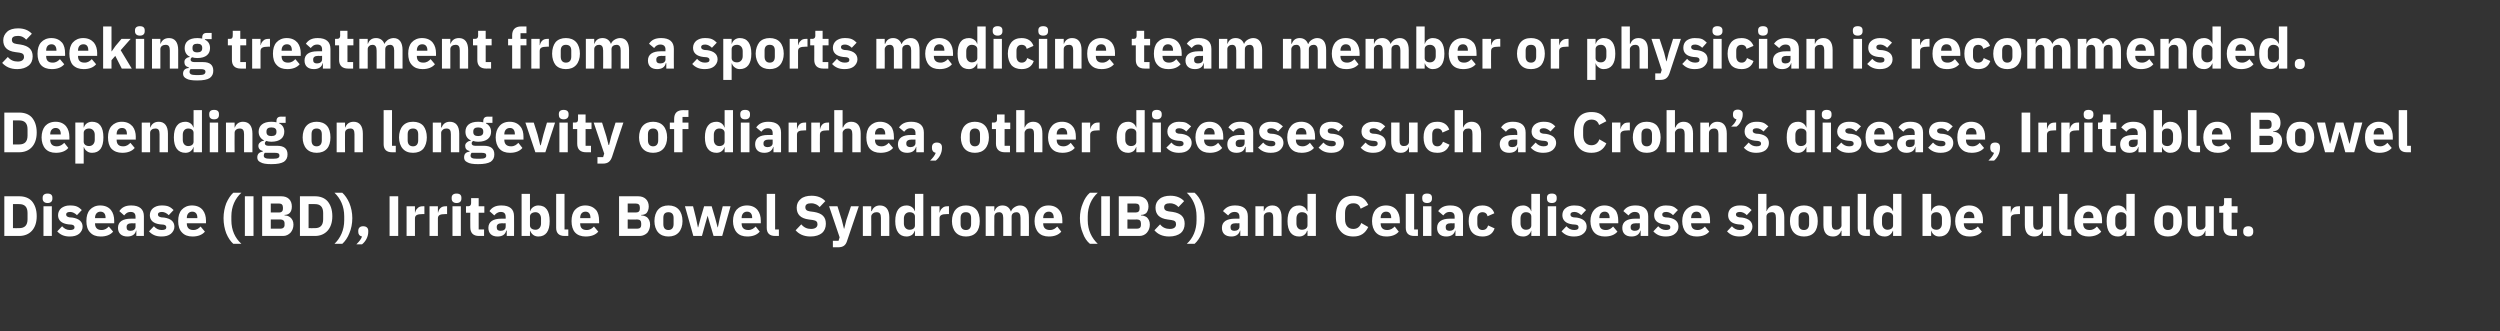
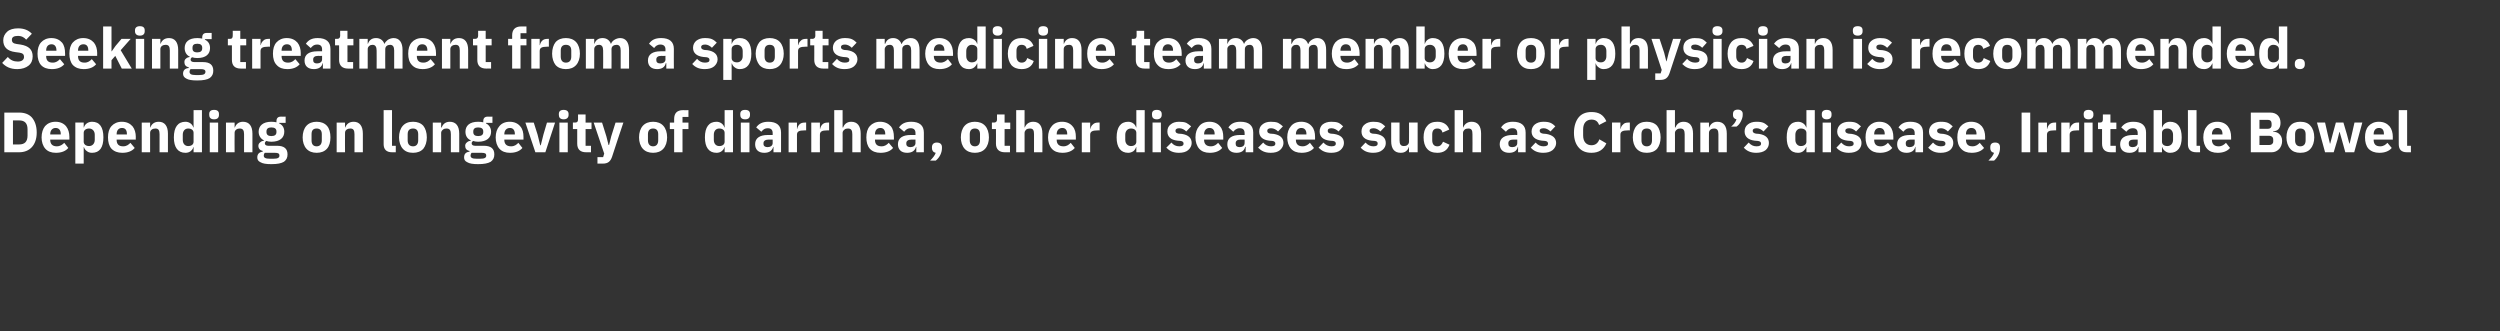
<svg xmlns="http://www.w3.org/2000/svg" version="1.1" width="926px" height="122.6px" viewBox="0 -9 926 122.6" style="top:-9px">
  <rect x="0" y="-9" width="926" height="122.6" fill="#333333" stroke="none" />
  <desc>Seeking treatment from a sports medicine team member or physician is recommended. Depending on longevity of diarrhea,...</desc>
  <defs />
  <g id="Polygon185761">
-     <path d="m1.6 78.4s5.54-.02 5.5 0c2 0 3.6-.7 4.7-1.9c1.1-1.2 1.8-3 1.8-5.4c0-2.5-.7-4.3-1.8-5.6c-1.1-1.2-2.7-1.8-4.7-1.8c.04.02-5.5 0-5.5 0v14.7zm3.2-2.9v-8.9s2.34-.04 2.3 0c2 0 3.1 1 3.1 3.3v2.3c0 2.3-1.1 3.3-3.1 3.3c.04.04-2.3 0-2.3 0zm14.6-10.9v-.4c0-.9-.5-1.5-1.8-1.5c-1.2 0-1.8.6-1.8 1.5v.4c0 .9.6 1.6 1.8 1.6c1.3 0 1.8-.7 1.8-1.6zm-3.3 13.8h3.1v-11h-3.1v11zm13.2-.8c.8-.7 1.3-1.6 1.3-2.6c0-1.9-1.3-3-3.7-3.4l-1.2-.1c-.9-.2-1.2-.5-1.2-1.1c0-.5.4-.9 1.5-.9c.9 0 1.8.5 2.5 1.2l1.8-1.9c-.5-.5-1.1-1-1.8-1.3c-.7-.3-1.5-.4-2.7-.4c-1.3 0-2.3.4-3.1 1c-.7.6-1.2 1.5-1.2 2.6c0 1.9 1.3 3.1 3.8 3.4l1.2.1c.7.1 1.1.4 1.1 1c0 .6-.4 1-1.7 1c-1.2 0-2.1-.5-2.9-1.4l-1.8 1.9c1.1 1.2 2.5 1.9 4.6 1.9c1.5 0 2.6-.3 3.5-1zm12.6-.8l-1.6-1.9c-.7.7-1.4 1.3-2.7 1.3c-1.6 0-2.4-.9-2.4-2.4v-.1h7.1s-.03-.97 0-1c0-1.5-.4-2.9-1.2-3.9c-.8-1-2.1-1.7-4-1.7c-1.6 0-2.9.6-3.8 1.6c-.9 1-1.3 2.4-1.3 4.2c0 1.7.4 3.2 1.4 4.2c.9 1 2.2 1.5 3.9 1.5c2 0 3.6-.6 4.6-1.8zm-2.8-5.2c-.04.04 0 .2 0 .2h-3.9v-.1c0-1.4.8-2.3 2-2.3c1.3 0 1.9.9 1.9 2.2zm14.2-.5c.02.03 0 7.3 0 7.3h-2.8v-2s-.1.05-.1 0c-.3 1.5-1.6 2.2-3.2 2.2c-2.2 0-3.5-1.2-3.5-3.2c0-2.3 1.8-3.4 4.8-3.4c-.03-.03 1.7 0 1.7 0v-.7c0-1.1-.5-1.8-1.8-1.8c-1.3 0-1.9.7-2.4 1.3l-1.8-1.6c.9-1.3 2.1-2.1 4.4-2.1c3.1 0 4.7 1.4 4.7 4zm-3.1 2.6s-1.5.04-1.5 0c-1.2 0-1.8.5-1.8 1.3v.3c0 .8.5 1.2 1.4 1.2c1 0 1.9-.5 1.9-1.5v-1.3zm13.1 3.9c.8-.7 1.3-1.6 1.3-2.6c0-1.9-1.3-3-3.7-3.4l-1.2-.1c-.9-.2-1.2-.5-1.2-1.1c0-.5.4-.9 1.5-.9c.9 0 1.8.5 2.5 1.2l1.8-1.9c-.5-.5-1.1-1-1.8-1.3c-.7-.3-1.5-.4-2.7-.4c-1.3 0-2.3.4-3.1 1c-.7.6-1.2 1.5-1.2 2.6c0 1.9 1.3 3.1 3.8 3.4l1.2.1c.7.1 1.1.4 1.1 1c0 .6-.4 1-1.7 1c-1.2 0-2.1-.5-2.9-1.4l-1.8 1.9c1.1 1.2 2.5 1.9 4.6 1.9c1.5 0 2.6-.3 3.5-1zm12.6-.8l-1.6-1.9c-.7.7-1.4 1.3-2.7 1.3c-1.6 0-2.4-.9-2.4-2.4v-.1h7.1s-.03-.97 0-1c0-1.5-.4-2.9-1.2-3.9c-.8-1-2.1-1.7-4-1.7c-1.6 0-2.9.6-3.8 1.6c-.9 1-1.3 2.4-1.3 4.2c0 1.7.4 3.2 1.4 4.2c.9 1 2.2 1.5 3.9 1.5c2 0 3.6-.6 4.6-1.8zm-2.8-5.2c-.04.04 0 .2 0 .2h-3.9v-.1c0-1.4.8-2.3 2-2.3c1.3 0 1.9.9 1.9 2.2zm10.7 5.8c.7 1.7 1.6 3 2.6 3.9h3c-2.3-2.1-3.7-5-3.7-8.7v-1.5c0-3.6 1.4-6.6 3.7-8.7h-3c-1 .9-1.9 2.3-2.6 3.9c-.6 1.6-1 3.5-1 5.5c0 2.1.4 4 1 5.6zm6.9-13.7h3.2v14.7h-3.2V63.7zm6.4 14.7s7.79-.02 7.8 0c1.1 0 2-.5 2.7-1.2c.7-.8 1.1-1.8 1.1-3c0-1.3-.5-2.1-1.2-2.7c-.6-.5-1.4-.7-2.1-.7v-.2c.7 0 1.4-.2 1.9-.7c.5-.5.8-1.3.8-2.4c0-2.3-1.4-3.8-3.9-3.8c.04.02-7.1 0-7.1 0v14.7zm3.2-6.1s3.69.03 3.7 0c.8 0 1.4.5 1.4 1.4v.7c0 .8-.6 1.3-1.4 1.3c-.01-.01-3.7 0-3.7 0v-3.4zm0-5.9h3.2c.8 0 1.3.5 1.3 1.4v.6c0 .8-.5 1.3-1.3 1.3c-.01.03-3.2 0-3.2 0v-3.3zm10.8 12s5.55-.02 5.6 0c1.9 0 3.5-.7 4.6-1.9c1.1-1.2 1.8-3 1.8-5.4c0-2.5-.7-4.3-1.8-5.6c-1.1-1.2-2.7-1.8-4.6-1.8c-.05.02-5.6 0-5.6 0v14.7zm3.2-2.9v-8.9s2.35-.04 2.4 0c1.9 0 3 1 3 3.3v2.3c0 2.3-1.1 3.3-3 3.3c-.05.04-2.4 0-2.4 0zm15.1-9.3c-.7-1.6-1.6-2.9-2.6-3.8h-2.9c2.2 2.1 3.6 5 3.6 8.7v1.5c0 3.6-1.4 6.6-3.6 8.7h2.9c1-.9 2-2.3 2.6-3.9c.7-1.6 1.1-3.6 1.1-5.6c0-2-.4-3.9-1.1-5.6zm3.3 10.3v.4c0 .8.4 1.5 1.4 1.7c-.4 1.1-1.1 1.9-2.1 2.9h2.1c1.4-1.1 2.3-2.9 2.3-4.6v-.4c0-1-.6-1.7-1.9-1.7c-1.2 0-1.8.7-1.8 1.7zm11.6-12.8h3.2v14.7h-3.2V63.7zm9.4 14.7v-6.5c0-1.2.9-1.6 2.7-1.6c-.01-.05.8 0 .8 0v-2.9s-.58-.05-.6 0c-.8 0-1.5.2-1.9.7c-.5.4-.8 1-.9 1.6c0 .05-.1 0-.1 0v-2.3h-3.1v11h3.1zm8.5 0s-.02-6.47 0-6.5c0-1.2.8-1.6 2.7-1.6c-.03-.05.7 0 .7 0v-2.9s-.5-.05-.5 0c-.9 0-1.5.2-2 .7c-.4.4-.7 1-.8 1.6c-.01.05-.1 0-.1 0v-2.3h-3.1v11h3.1zm8.7-13.8v-.4c0-.9-.5-1.5-1.8-1.5c-1.2 0-1.8.6-1.8 1.5v.4c0 .9.6 1.6 1.8 1.6c1.3 0 1.8-.7 1.8-1.6zm-3.3 13.8h3.1v-11h-3.1v11zm11.7 0V76h-2v-6.2h2.1v-2.4h-2.1v-3h-2.8s-.03 1.78 0 1.8c0 .7-.3 1.2-1.1 1.2c-.03-.05-.8 0-.8 0v2.4h1.6s-.05 5.37 0 5.4c0 2.1 1.1 3.2 3.2 3.2c.03-.02 1.9 0 1.9 0zm11.1-7.3c.05.03 0 7.3 0 7.3h-2.7v-2s-.17.05-.2 0c-.3 1.5-1.5 2.2-3.2 2.2c-2.2 0-3.4-1.2-3.4-3.2c0-2.3 1.8-3.4 4.7-3.4c0-.03 1.7 0 1.7 0c0 0 .04-.72 0-.7c0-1.1-.5-1.8-1.8-1.8c-1.2 0-1.9.7-2.4 1.3l-1.8-1.6c.9-1.3 2.1-2.1 4.4-2.1c3.2 0 4.7 1.4 4.7 4zm-3.1 2.6s-1.47.04-1.5 0c-1.2 0-1.8.5-1.8 1.3v.3c0 .8.5 1.2 1.4 1.2c1.1 0 1.9-.5 1.9-1.5c.04.04 0-1.3 0-1.3zm5.9 4.7h3.1v-1.9s.13.03.1 0c.2.6.6 1.1 1.1 1.5c.5.4 1.2.6 1.9.6c2.8 0 4.2-2 4.2-5.7c0-3.8-1.4-5.8-4.2-5.8c-1.4 0-2.7.9-3 2.1h-.1v-6.4h-3.1v15.6zm3.1-3.9v-3.3c0-1 .9-1.6 2.1-1.6c1.1 0 2 .9 2 2.3v1.9c0 1.4-.9 2.3-2 2.3c-1.2 0-2.1-.6-2.1-1.6zm14.2 3.9V76h-1.4V62.8H206v12.6c0 1.9 1 3 3.1 3c-.03-.02 1.4 0 1.4 0zm11.1-1.6l-1.6-1.9c-.7.7-1.4 1.3-2.7 1.3c-1.7 0-2.4-.9-2.4-2.4c-.03.02 0-.1 0-.1h7s.05-.97 0-1c0-1.5-.3-2.9-1.1-3.9c-.9-1-2.2-1.7-4-1.7c-1.6 0-2.9.6-3.8 1.6c-.9 1-1.3 2.4-1.3 4.2c0 1.7.4 3.2 1.3 4.2c.9 1 2.3 1.5 3.9 1.5c2.1 0 3.7-.6 4.7-1.8zm-2.9-5.2c.03.04 0 .2 0 .2h-3.8s-.03-.14 0-.1c0-1.4.7-2.3 2-2.3c1.2 0 1.8.9 1.8 2.2zm10.6 6.8s7.75-.02 7.7 0c1.1 0 2.1-.5 2.8-1.2c.6-.8 1-1.8 1-3c0-1.3-.5-2.1-1.1-2.7c-.7-.5-1.5-.7-2.2-.7v-.2c.8 0 1.5-.2 2-.7c.4-.5.8-1.3.8-2.4c0-2.3-1.5-3.8-3.9-3.8c-.01.02-7.1 0-7.1 0v14.7zm3.2-6.1s3.64.03 3.6 0c.9 0 1.4.5 1.4 1.4v.7c0 .8-.5 1.3-1.4 1.3c.04-.01-3.6 0-3.6 0v-3.4zm0-5.9h3.1c.9 0 1.4.5 1.4 1.4v.6c0 .8-.5 1.3-1.4 1.3c.04.03-3.1 0-3.1 0v-3.3zm18.9 10.7c.9-1 1.4-2.5 1.4-4.2c0-1.8-.5-3.3-1.4-4.3c-.9-1-2.2-1.5-3.8-1.5c-1.6 0-2.9.5-3.8 1.5c-.9 1-1.4 2.5-1.4 4.3c0 1.7.5 3.2 1.4 4.2c.9 1 2.2 1.5 3.8 1.5c1.6 0 2.9-.5 3.8-1.5zm-5.7-3.1v-2.3c0-1.4.6-2.1 1.9-2.1c1.2 0 1.9.7 1.9 2.1v2.3c0 1.4-.7 2.2-1.9 2.2c-1.3 0-1.9-.8-1.9-2.2zm11.1 4.4h3.2l1.3-4.7l.8-2.8l.8 2.8l1.4 4.7h3.2l3.1-11h-2.9l-1.1 4.4l-.7 3.4h-.1l-.9-3.4l-1.3-4.4h-2.8l-1.3 4.4l-.9 3.4h-.1l-.7-3.4l-1.1-4.4h-3l3.1 11zm24.6-1.6l-1.5-1.9c-.7.7-1.5 1.3-2.7 1.3c-1.7 0-2.5-.9-2.5-2.4c.02.02 0-.1 0-.1h7.1v-1c0-1.5-.4-2.9-1.2-3.9c-.8-1-2.1-1.7-3.9-1.7c-1.7 0-3 .6-3.9 1.6c-.8 1-1.3 2.4-1.3 4.2c0 1.7.5 3.2 1.4 4.2c.9 1 2.2 1.5 3.9 1.5c2 0 3.6-.6 4.6-1.8zm-2.8-5.2c-.02.04 0 .2 0 .2h-3.9s.02-.14 0-.1c0-1.4.8-2.3 2-2.3c1.3 0 1.9.9 1.9 2.2zm9.9 6.8V76h-1.4V62.8H284v12.6c0 1.9 1 3 3.1 3c-.01-.02 1.4 0 1.4 0zm16-1.1c.9-.8 1.4-2 1.4-3.4c0-2.6-1.4-3.9-4.4-4.4l-1.5-.2c-1.2-.2-1.7-.6-1.7-1.6c0-.9.7-1.4 2.1-1.4c1.5 0 2.5.6 3.2 1.4l2.1-2.2c-1.2-1.3-2.9-2-5.1-2c-1.7 0-3.1.4-4 1.2c-1 .8-1.5 1.9-1.5 3.2c0 2.5 1.4 4 4.5 4.4l1.5.2c1.3.2 1.7.7 1.7 1.6c0 1-.8 1.7-2.4 1.7c-1.4 0-2.6-.5-3.6-1.7l-2.1 2.2c1.2 1.4 3 2.3 5.5 2.3c1.9 0 3.3-.5 4.3-1.3zm9-4.8l-.8 3.2h-.1l-.8-3.2l-1.6-5.1h-3.1l3.9 11.5l-.4 1.3h-2.1v2.4s1.94-.02 1.9 0c2 0 2.9-.8 3.4-2.5c.02-.02 4.3-12.7 4.3-12.7h-2.9l-1.7 5.1zm9.2 5.9s.05-7.16 0-7.2c0-.5.3-.9.7-1.2c.4-.3.8-.4 1.3-.4c1.2 0 1.6.7 1.6 2.1c-.03.02 0 6.7 0 6.7h3.1s-.02-6.93 0-6.9c0-2.8-1.2-4.4-3.5-4.4c-1.7 0-2.6 1-3 2.1c-.03.02-.2 0-.2 0v-1.8h-3.1v11h3.1zm16.2 0h3.1V62.8h-3.1v6.4h-.1c-.3-1.2-1.5-2.1-3-2.1c-2.7 0-4.2 2-4.2 5.8c0 3.7 1.5 5.7 4.2 5.7c.7 0 1.4-.2 2-.6c.5-.4.8-.9 1-1.5c.01.03.1 0 .1 0v1.9zm-4.1-4.6v-1.9c0-1.4.9-2.3 2.1-2.3c1.2 0 2 .6 2 1.6v3.3c0 1-.8 1.6-2 1.6c-1.2 0-2.1-.9-2.1-2.3zm13.2 4.6s.03-6.47 0-6.5c0-1.2.9-1.6 2.7-1.6c.02-.05.8 0 .8 0v-2.9s-.55-.05-.6 0c-.8 0-1.4.2-1.9.7c-.5.4-.8 1-.9 1.6c.03.05-.1 0-.1 0v-2.3h-3.1v11h3.1zm13.6-1.3c.9-1 1.3-2.5 1.3-4.2c0-1.8-.4-3.3-1.3-4.3c-.9-1-2.2-1.5-3.8-1.5c-1.6 0-2.9.5-3.8 1.5c-.9 1-1.4 2.5-1.4 4.3c0 1.7.5 3.2 1.4 4.2c.9 1 2.2 1.5 3.8 1.5c1.6 0 2.9-.5 3.8-1.5zm-5.8-3.1v-2.3c0-1.4.7-2.1 2-2.1c1.2 0 1.9.7 1.9 2.1v2.3c0 1.4-.7 2.2-1.9 2.2c-1.3 0-2-.8-2-2.2zm12.5 4.4s-.05-7.16 0-7.2c0-.5.2-.9.5-1.2c.4-.3.8-.4 1.3-.4c1 0 1.5.7 1.5 2.1c-.01.02 0 6.7 0 6.7h3.1v-7.2c0-1.1.9-1.6 1.8-1.6c1 0 1.5.7 1.5 2.1c.04.02 0 6.7 0 6.7h3.1s.05-6.93 0-6.9c0-2.8-1.1-4.4-3.3-4.4c-.8 0-1.5.3-2.1.7c-.6.4-1 .9-1.2 1.5h-.1c-.5-1.4-1.5-2.2-3.1-2.2c-1.6 0-2.5.9-2.9 2.1c-.02.02-.1 0-.1 0v-1.8h-3.2v11h3.2zm24.8-1.6l-1.5-1.9c-.7.7-1.4 1.3-2.7 1.3c-1.7 0-2.5-.9-2.5-2.4c.04.02 0-.1 0-.1h7.1v-1c0-1.5-.3-2.9-1.2-3.9c-.8-1-2.1-1.7-3.9-1.7c-1.7 0-2.9.6-3.8 1.6c-.9 1-1.4 2.4-1.4 4.2c0 1.7.5 3.2 1.4 4.2c.9 1 2.2 1.5 3.9 1.5c2 0 3.6-.6 4.6-1.8zm-2.8-5.2v.2h-3.9s.04-.14 0-.1c0-1.4.8-2.3 2.1-2.3c1.2 0 1.8.9 1.8 2.2zm10.8 5.8c.6 1.7 1.5 3 2.6 3.9h2.9c-2.2-2.1-3.7-5-3.7-8.7v-1.5c0-3.6 1.4-6.6 3.7-8.7h-2.9c-1.1.9-2 2.3-2.6 3.9c-.7 1.6-1.1 3.5-1.1 5.5c0 2.1.4 4 1.1 5.6zm6.8-13.7h3.2v14.7h-3.2V63.7zm6.5 14.7s7.74-.02 7.7 0c1.1 0 2.1-.5 2.7-1.2c.7-.8 1.1-1.8 1.1-3c0-1.3-.5-2.1-1.1-2.7c-.7-.5-1.5-.7-2.2-.7v-.2c.8 0 1.4-.2 2-.7c.4-.5.8-1.3.8-2.4c0-2.3-1.5-3.8-3.9-3.8c-.01.02-7.1 0-7.1 0v14.7zm3.2-6.1s3.63.03 3.6 0c.9 0 1.4.5 1.4 1.4v.7c0 .8-.5 1.3-1.4 1.3c.03-.01-3.6 0-3.6 0v-3.4zm0-5.9h3.1c.9 0 1.4.5 1.4 1.4v.6c0 .8-.5 1.3-1.4 1.3c.03.03-3.1 0-3.1 0v-3.3zm19.8 10.9c.9-.8 1.4-2 1.4-3.4c0-2.6-1.4-3.9-4.4-4.4l-1.5-.2c-1.2-.2-1.7-.6-1.7-1.6c0-.9.7-1.4 2.1-1.4c1.5 0 2.5.6 3.2 1.4l2.1-2.2c-1.2-1.3-2.9-2-5.1-2c-1.7 0-3.1.4-4 1.2c-1 .8-1.5 1.9-1.5 3.2c0 2.5 1.4 4 4.5 4.4l1.4.2c1.4.2 1.7.7 1.7 1.6c0 1-.7 1.7-2.3 1.7c-1.4 0-2.7-.5-3.6-1.7l-2.1 2.2c1.2 1.4 2.9 2.3 5.5 2.3c1.8 0 3.3-.5 4.3-1.3zm7.7-11.1c-.6-1.6-1.6-2.9-2.6-3.8h-2.9c2.2 2.1 3.6 5 3.6 8.7v1.5c0 3.6-1.3 6.6-3.6 8.7h2.9c1-.9 2-2.3 2.6-3.9c.7-1.6 1.1-3.6 1.1-5.6c0-2-.4-3.9-1.1-5.6zm17.1 4.9v7.3h-2.8v-2s-.11.05-.1 0c-.4 1.5-1.6 2.2-3.2 2.2c-2.3 0-3.5-1.2-3.5-3.2c0-2.3 1.8-3.4 4.8-3.4c-.05-.03 1.7 0 1.7 0v-.7c0-1.1-.5-1.8-1.8-1.8c-1.3 0-1.9.7-2.4 1.3l-1.9-1.6c1-1.3 2.2-2.1 4.5-2.1c3.1 0 4.7 1.4 4.7 4zm-3.1 2.6s-1.52.04-1.5 0c-1.2 0-1.8.5-1.8 1.3v.3c0 .8.5 1.2 1.4 1.2c1 0 1.9-.5 1.9-1.5v-1.3zm9 4.7s-.02-7.16 0-7.2c0-.5.2-.9.6-1.2c.4-.3.9-.4 1.4-.4c1.1 0 1.5.7 1.5 2.1c.01.02 0 6.7 0 6.7h3.1s.02-6.93 0-6.9c0-2.8-1.2-4.4-3.4-4.4c-1.8 0-2.7 1-3.1 2.1c.01.02-.1 0-.1 0v-1.8H465v11h3.1zm16.2 0h3.1V62.8h-3.1v6.4h-.2c-.3-1.2-1.5-2.1-2.9-2.1c-2.8 0-4.3 2-4.3 5.8c0 3.7 1.5 5.7 4.3 5.7c.7 0 1.4-.2 1.9-.6c.5-.4.9-.9 1-1.5c.05.03.2 0 .2 0v1.9zm-4.1-4.6v-1.9c0-1.4.8-2.3 2-2.3c1.2 0 2.1.6 2.1 1.6v3.3c0 1-.9 1.6-2.1 1.6c-1.2 0-2-.9-2-2.3zm26.6 1.3l-2.6-1.5c-.4 1.2-1.3 2.2-2.9 2.2c-1.9 0-3.1-1.2-3.1-3.6v-2.3c0-2.4 1.2-3.6 3.1-3.6c1.6 0 2.3.8 2.7 2l2.8-1.4c-1.1-2.4-2.8-3.4-5.5-3.4c-2 0-3.6.6-4.7 1.9c-1.1 1.3-1.8 3.3-1.8 5.8c0 2.5.7 4.3 1.8 5.5c1.1 1.3 2.7 1.9 4.7 1.9c2.7 0 4.4-1.2 5.5-3.5zm11.3 1.7l-1.5-1.9c-.7.7-1.5 1.3-2.8 1.3c-1.6 0-2.4-.9-2.4-2.4v-.1h7.1s-.02-.97 0-1c0-1.5-.4-2.9-1.2-3.9c-.8-1-2.1-1.7-3.9-1.7c-1.7 0-3 .6-3.9 1.6c-.8 1-1.3 2.4-1.3 4.2c0 1.7.5 3.2 1.4 4.2c.9 1 2.2 1.5 3.9 1.5c2 0 3.6-.6 4.6-1.8zm-2.8-5.2c-.03.04 0 .2 0 .2h-3.9v-.1c0-1.4.8-2.3 2-2.3c1.3 0 1.9.9 1.9 2.2zm9.9 6.8V76h-1.4V62.8h-3.1v12.6c0 1.9 1 3 3.1 3c-.02-.02 1.4 0 1.4 0zm5.2-13.8v-.4c0-.9-.5-1.5-1.8-1.5c-1.3 0-1.8.6-1.8 1.5v.4c0 .9.5 1.6 1.8 1.6c1.3 0 1.8-.7 1.8-1.6zm-3.3 13.8h3.1v-11h-3.1v11zm14.8-7.3v7.3h-2.8v-2s-.12.05-.1 0c-.4 1.5-1.6 2.2-3.3 2.2c-2.2 0-3.4-1.2-3.4-3.2c0-2.3 1.8-3.4 4.7-3.4c.05-.03 1.8 0 1.8 0v-.7c0-1.1-.5-1.8-1.8-1.8c-1.3 0-1.9.7-2.4 1.3l-1.9-1.6c.9-1.3 2.2-2.1 4.5-2.1c3.1 0 4.7 1.4 4.7 4zm-3.1 2.6s-1.52.04-1.5 0c-1.2 0-1.8.5-1.8 1.3v.3c0 .8.5 1.2 1.4 1.2c1 0 1.9-.5 1.9-1.5v-1.3zm14.8 1.9l-2.4-1.1c-.3.9-.8 1.7-2.1 1.7c-1.2 0-1.9-.9-1.9-2.3v-2.1c0-1.4.7-2.2 1.9-2.2c1.1 0 1.7.6 1.9 1.5l2.5-1.1c-.6-1.8-2.1-2.9-4.4-2.9c-1.6 0-2.9.5-3.8 1.6c-.9 1-1.3 2.4-1.3 4.2c0 1.7.4 3.2 1.3 4.2c.9 1 2.2 1.5 3.8 1.5c2.2 0 3.8-.9 4.5-3zm13.6 2.8h3.2V62.8h-3.2v6.4h-.1c-.3-1.2-1.5-2.1-2.9-2.1c-2.8 0-4.3 2-4.3 5.8c0 3.7 1.5 5.7 4.3 5.7c.7 0 1.4-.2 1.9-.6c.5-.4.9-.9 1-1.5c.04.03.1 0 .1 0v1.9zm-4-4.6v-1.9c0-1.4.8-2.3 2-2.3c1.2 0 2 .6 2 1.6v3.3c0 1-.8 1.6-2 1.6c-1.2 0-2-.9-2-2.3zm13.4-9.2v-.4c0-.9-.5-1.5-1.8-1.5c-1.3 0-1.8.6-1.8 1.5v.4c0 .9.5 1.6 1.8 1.6c1.3 0 1.8-.7 1.8-1.6zm-3.3 13.8h3.1v-11h-3.1v11zm13.1-.8c.9-.7 1.3-1.6 1.3-2.6c0-1.9-1.2-3-3.6-3.4l-1.3-.1c-.9-.2-1.1-.5-1.1-1.1c0-.5.4-.9 1.5-.9c.9 0 1.8.5 2.5 1.2l1.8-1.9c-.6-.5-1.1-1-1.8-1.3c-.7-.3-1.6-.4-2.7-.4c-1.3 0-2.4.4-3.1 1c-.8.6-1.2 1.5-1.2 2.6c0 1.9 1.3 3.1 3.7 3.4l1.2.1c.8.1 1.1.4 1.1 1c0 .6-.4 1-1.6 1c-1.2 0-2.1-.5-2.9-1.4l-1.8 1.9c1.1 1.2 2.5 1.9 4.6 1.9c1.4 0 2.6-.3 3.4-1zm12.7-.8l-1.6-1.9c-.7.7-1.4 1.3-2.7 1.3c-1.7 0-2.4-.9-2.4-2.4c-.04.02 0-.1 0-.1h7s.04-.97 0-1c0-1.5-.3-2.9-1.1-3.9c-.9-1-2.2-1.7-4-1.7c-1.6 0-2.9.6-3.8 1.6c-.9 1-1.4 2.4-1.4 4.2c0 1.7.5 3.2 1.4 4.2c.9 1 2.3 1.5 3.9 1.5c2.1 0 3.7-.6 4.7-1.8zm-2.9-5.2c.02.04 0 .2 0 .2h-3.8s-.04-.14 0-.1c0-1.4.7-2.3 2-2.3c1.2 0 1.8.9 1.8 2.2zm14.3-.5c-.02.03 0 7.3 0 7.3h-2.8v-2s-.14.05-.1 0c-.4 1.5-1.6 2.2-3.3 2.2c-2.2 0-3.4-1.2-3.4-3.2c0-2.3 1.8-3.4 4.7-3.4c.03-.03 1.8 0 1.8 0c0 0-.02-.72 0-.7c0-1.1-.5-1.8-1.9-1.8c-1.2 0-1.8.7-2.3 1.3l-1.9-1.6c.9-1.3 2.1-2.1 4.5-2.1c3.1 0 4.7 1.4 4.7 4zm-3.1 2.6s-1.54.04-1.5 0c-1.3 0-1.9.5-1.9 1.3v.3c0 .8.6 1.2 1.5 1.2c1 0 1.9-.5 1.9-1.5c-.02.04 0-1.3 0-1.3zm13 3.9c.9-.7 1.3-1.6 1.3-2.6c0-1.9-1.2-3-3.6-3.4l-1.3-.1c-.9-.2-1.1-.5-1.1-1.1c0-.5.4-.9 1.5-.9c.9 0 1.8.5 2.5 1.2l1.8-1.9c-.6-.5-1.1-1-1.8-1.3c-.7-.3-1.6-.4-2.7-.4c-1.3 0-2.4.4-3.1 1c-.8.6-1.2 1.5-1.2 2.6c0 1.9 1.2 3.1 3.7 3.4l1.2.1c.8.1 1.1.4 1.1 1c0 .6-.4 1-1.6 1c-1.2 0-2.1-.5-2.9-1.4l-1.8 1.9c1.1 1.2 2.5 1.9 4.6 1.9c1.4 0 2.6-.3 3.4-1zm12.7-.8l-1.6-1.9c-.7.7-1.4 1.3-2.7 1.3c-1.7 0-2.4-.9-2.4-2.4c-.04.02 0-.1 0-.1h7s.04-.97 0-1c0-1.5-.3-2.9-1.1-3.9c-.9-1-2.2-1.7-4-1.7c-1.6 0-2.9.6-3.8 1.6c-.9 1-1.4 2.4-1.4 4.2c0 1.7.5 3.2 1.4 4.2c.9 1 2.3 1.5 3.9 1.5c2.1 0 3.7-.6 4.7-1.8zm-2.9-5.2c.02.04 0 .2 0 .2h-3.8s-.04-.14 0-.1c0-1.4.7-2.3 2-2.3c1.2 0 1.8.9 1.8 2.2zm17.6 6c.8-.7 1.3-1.6 1.3-2.6c0-1.9-1.3-3-3.7-3.4l-1.2-.1c-.9-.2-1.2-.5-1.2-1.1c0-.5.4-.9 1.5-.9c.9 0 1.9.5 2.5 1.2l1.8-1.9c-.5-.5-1.1-1-1.8-1.3c-.6-.3-1.5-.4-2.7-.4c-1.3 0-2.3.4-3.1 1c-.7.6-1.1 1.5-1.1 2.6c0 1.9 1.2 3.1 3.7 3.4l1.2.1c.7.1 1.1.4 1.1 1c0 .6-.4 1-1.7 1c-1.2 0-2.1-.5-2.9-1.4l-1.8 1.9c1.1 1.2 2.5 1.9 4.6 1.9c1.5 0 2.6-.3 3.5-1zm3.4.8h3.1s-.01-7.16 0-7.2c0-.5.2-.9.6-1.2c.4-.3.9-.4 1.4-.4c1.1 0 1.5.7 1.5 2.1c.02.02 0 6.7 0 6.7h3.1s.03-6.93 0-6.9c0-2.8-1.2-4.4-3.4-4.4c-1.8 0-2.7 1-3.1 2.1c.02.02-.1 0-.1 0v-6.4h-3.1v15.6zm20.8-1.3c.9-1 1.3-2.5 1.3-4.2c0-1.8-.4-3.3-1.3-4.3c-.9-1-2.2-1.5-3.8-1.5c-1.6 0-2.9.5-3.8 1.5c-.9 1-1.4 2.5-1.4 4.3c0 1.7.5 3.2 1.4 4.2c.9 1 2.2 1.5 3.8 1.5c1.6 0 2.9-.5 3.8-1.5zm-5.8-3.1v-2.3c0-1.4.7-2.1 2-2.1c1.2 0 1.9.7 1.9 2.1v2.3c0 1.4-.7 2.2-1.9 2.2c-1.3 0-2-.8-2-2.2zm15.9 4.4h3.1v-11h-3.1s-.05 7.12 0 7.1c0 .5-.3.9-.7 1.2c-.3.3-.8.4-1.3.4c-1.2 0-1.6-.7-1.6-2.1c.02.01 0-6.6 0-6.6h-3.1s.02 6.88 0 6.9c0 2.8 1.2 4.3 3.5 4.3c.9 0 1.5-.2 2-.6c.5-.4.9-.9 1-1.5c.05.03.2 0 .2 0v1.9zm10.5 0V76h-1.4V62.8h-3.1s-.04 12.56 0 12.6c0 1.9.9 3 3 3c.04-.02 1.5 0 1.5 0zm8.6 0h3.1V62.8h-3.1v6.4h-.1c-.3-1.2-1.6-2.1-3-2.1c-2.8 0-4.2 2-4.2 5.8c0 3.7 1.4 5.7 4.2 5.7c.7 0 1.4-.2 1.9-.6c.5-.4.9-.9 1.1-1.5c-.02.03.1 0 .1 0v1.9zm-4.1-4.6v-1.9c0-1.4.9-2.3 2-2.3c1.2 0 2.1.6 2.1 1.6v3.3c0 1-.9 1.6-2.1 1.6c-1.1 0-2-.9-2-2.3zm15 4.6h3.2v-1.9s.06.03.1 0c.1.6.5 1.1 1 1.5c.5.4 1.2.6 1.9.6c2.8 0 4.3-2 4.3-5.7c0-3.8-1.5-5.8-4.3-5.8c-1.4 0-2.6.9-2.9 2.1h-.1v-6.4h-3.2v15.6zm3.2-3.9v-3.3c0-1 .8-1.6 2-1.6c1.2 0 2 .9 2 2.3v1.9c0 1.4-.8 2.3-2 2.3c-1.2 0-2-.6-2-1.6zm18.8 2.3l-1.5-1.9c-.7.7-1.5 1.3-2.7 1.3c-1.7 0-2.5-.9-2.5-2.4c.03.02 0-.1 0-.1h7.1v-1c0-1.5-.3-2.9-1.2-3.9c-.8-1-2.1-1.7-3.9-1.7c-1.7 0-3 .6-3.8 1.6c-.9 1-1.4 2.4-1.4 4.2c0 1.7.5 3.2 1.4 4.2c.9 1 2.2 1.5 3.9 1.5c2 0 3.6-.6 4.6-1.8zm-2.8-5.2v.2h-3.9s.03-.14 0-.1c0-1.4.8-2.3 2-2.3c1.3 0 1.9.9 1.9 2.2zm13.5 6.8s-.02-6.47 0-6.5c0-1.2.8-1.6 2.7-1.6c-.04-.05.7 0 .7 0v-2.9s-.5-.05-.5 0c-.9 0-1.5.2-2 .7c-.4.4-.7 1-.8 1.6c-.02.05-.1 0-.1 0v-2.3h-3.1v11h3.1zm11.9 0h3.1v-11h-3.1s-.04 7.12 0 7.1c0 .5-.3.9-.6 1.2c-.4.3-.9.4-1.4.4c-1.1 0-1.6-.7-1.6-2.1c.03.01 0-6.6 0-6.6H750s.03 6.88 0 6.9c0 2.8 1.2 4.3 3.5 4.3c.9 0 1.5-.2 2-.6c.6-.4.9-.9 1.1-1.5c-.04.03.1 0 .1 0v1.9zm10.5 0V76h-1.4V62.8h-3.1s-.03 12.56 0 12.6c0 1.9.9 3 3.1 3c-.04-.02 1.4 0 1.4 0zm11.1-1.6l-1.6-1.9c-.7.7-1.4 1.3-2.7 1.3c-1.7 0-2.4-.9-2.4-2.4c-.05.02 0-.1 0-.1h7s.03-.97 0-1c0-1.5-.3-2.9-1.1-3.9c-.9-1-2.2-1.7-4-1.7c-1.7 0-2.9.6-3.8 1.6c-.9 1-1.4 2.4-1.4 4.2c0 1.7.5 3.2 1.4 4.2c.9 1 2.3 1.5 3.9 1.5c2 0 3.7-.6 4.7-1.8zm-2.9-5.2c.02.04 0 .2 0 .2h-3.8s-.05-.14 0-.1c0-1.4.7-2.3 2-2.3c1.2 0 1.8.9 1.8 2.2zm12.2 6.8h3.1V62.8h-3.1v6.4h-.1c-.3-1.2-1.5-2.1-3-2.1c-2.8 0-4.2 2-4.2 5.8c0 3.7 1.4 5.7 4.2 5.7c.7 0 1.4-.2 1.9-.6c.5-.4.9-.9 1.1-1.5c-.01.03.1 0 .1 0v1.9zm-4.1-4.6v-1.9c0-1.4.9-2.3 2.1-2.3c1.1 0 2 .6 2 1.6v3.3c0 1-.9 1.6-2 1.6c-1.2 0-2.1-.9-2.1-2.3zm23.3 3.3c.9-1 1.4-2.5 1.4-4.2c0-1.8-.5-3.3-1.4-4.3c-.9-1-2.2-1.5-3.8-1.5c-1.6 0-2.9.5-3.8 1.5c-.8 1-1.3 2.5-1.3 4.3c0 1.7.5 3.2 1.3 4.2c.9 1 2.2 1.5 3.8 1.5c1.6 0 2.9-.5 3.8-1.5zm-5.7-3.1v-2.3c0-1.4.7-2.1 1.9-2.1c1.3 0 2 .7 2 2.1v2.3c0 1.4-.7 2.2-2 2.2c-1.2 0-1.9-.8-1.9-2.2zm15.8 4.4h3.1v-11h-3.1v7.1c0 .5-.2.9-.6 1.2c-.4.3-.9.4-1.3.4c-1.2 0-1.6-.7-1.6-2.1c-.02.01 0-6.6 0-6.6h-3.1s-.03 6.88 0 6.9c0 2.8 1.2 4.3 3.4 4.3c.9 0 1.6-.2 2.1-.6c.5-.4.8-.9 1-1.5c.01.03.1 0 .1 0v1.9zm11.7 0V76h-2v-6.2h2.2v-2.4h-2.2v-3h-2.8s.02 1.78 0 1.8c0 .7-.2 1.2-1.1 1.2c.03-.05-.7 0-.7 0v2.4h1.5v5.4c0 2.1 1.1 3.2 3.3 3.2c-.02-.02 1.8 0 1.8 0zm6-1.5v-.4c0-1-.6-1.7-1.8-1.7c-1.3 0-1.9.7-1.9 1.7v.4c0 1 .6 1.7 1.9 1.7c1.2 0 1.8-.7 1.8-1.7z" stroke="none" fill="#fff" />
-   </g>
+     </g>
  <g id="Polygon185760">
    <path d="m1.6 47.4s5.54-.02 5.5 0c2 0 3.6-.7 4.7-1.9c1.1-1.2 1.8-3 1.8-5.4c0-2.5-.7-4.3-1.8-5.6c-1.1-1.2-2.7-1.8-4.7-1.8c.04.02-5.5 0-5.5 0v14.7zm3.2-2.9v-8.9s2.34-.04 2.3 0c2 0 3.1 1 3.1 3.3v2.3c0 2.3-1.1 3.3-3.1 3.3c.04.04-2.3 0-2.3 0zm20.5 1.3l-1.5-1.9c-.7.7-1.5 1.3-2.8 1.3c-1.6 0-2.4-.9-2.4-2.4v-.1h7.1s-.02-.97 0-1c0-1.5-.4-2.9-1.2-3.9c-.8-1-2.1-1.7-3.9-1.7c-1.7 0-3 .6-3.9 1.6c-.8 1-1.3 2.4-1.3 4.2c0 1.7.5 3.2 1.4 4.2c.9 1 2.2 1.5 3.9 1.5c2 0 3.6-.6 4.6-1.8zm-2.8-5.2c-.03.04 0 .2 0 .2h-3.9v-.1c0-1.4.8-2.3 2-2.3c1.3 0 1.9.9 1.9 2.2zm5.4 11h3.1v-6.1s.1.03.1 0c.2.6.5 1.1 1.1 1.5c.5.4 1.1.6 1.9.6c2.8 0 4.2-2 4.2-5.7c0-3.8-1.4-5.8-4.2-5.8c-1.5 0-2.7.9-3 2.1h-.1v-1.8h-3.1v15.2zm3.1-8.1v-3.3c0-1 .9-1.6 2-1.6c1.2 0 2.1.9 2.1 2.3v1.9c0 1.4-.9 2.3-2.1 2.3c-1.1 0-2-.6-2-1.6zm18.9 2.3l-1.6-1.9c-.7.7-1.4 1.3-2.7 1.3c-1.7 0-2.4-.9-2.4-2.4c-.02.02 0-.1 0-.1h7.1s-.05-.97 0-1c0-1.5-.4-2.9-1.2-3.9c-.9-1-2.1-1.7-4-1.7c-1.6 0-2.9.6-3.8 1.6c-.9 1-1.3 2.4-1.3 4.2c0 1.7.4 3.2 1.3 4.2c1 1 2.3 1.5 4 1.5c2 0 3.6-.6 4.6-1.8zM47 40.6c.04.04 0 .2 0 .2h-3.8s-.02-.14 0-.1c0-1.4.7-2.3 2-2.3c1.3 0 1.8.9 1.8 2.2zm8.6 6.8s-.03-7.16 0-7.2c0-.5.2-.9.6-1.2c.4-.3.9-.4 1.4-.4c1.1 0 1.5.7 1.5 2.1c-.01.02 0 6.7 0 6.7h3.1v-6.9c0-2.8-1.2-4.4-3.4-4.4c-1.8 0-2.7 1-3.1 2.1c-.01.02-.1 0-.1 0v-1.8h-3.1v11h3.1zm16.1 0h3.1V31.8h-3.1v6.4h-.1c-.3-1.2-1.5-2.1-2.9-2.1c-2.8 0-4.3 2-4.3 5.8c0 3.7 1.5 5.7 4.3 5.7c.7 0 1.4-.2 1.9-.6c.5-.4.9-.9 1-1.5c.03.03.1 0 .1 0v1.9zm-4-4.6v-1.9c0-1.4.8-2.3 2-2.3c1.2 0 2 .6 2 1.6v3.3c0 1-.8 1.6-2 1.6c-1.2 0-2-.9-2-2.3zm13.4-9.2v-.4c0-.9-.5-1.5-1.8-1.5c-1.3 0-1.8.6-1.8 1.5v.4c0 .9.5 1.6 1.8 1.6c1.3 0 1.8-.7 1.8-1.6zm-3.4 13.8h3.1v-11h-3.1v11zm9.2 0s-.05-7.16 0-7.2c0-.5.2-.9.6-1.2c.4-.3.8-.4 1.3-.4c1.2 0 1.6.7 1.6 2.1c-.02.02 0 6.7 0 6.7h3.1v-6.9c0-2.8-1.2-4.4-3.5-4.4c-1.7 0-2.6 1-3 2.1c-.02.02-.1 0-.1 0v-1.8h-3.2v11h3.2zm15.7-2.4h-3.2c-.9 0-1.3-.4-1.3-.9c0-.4.2-.6.5-.9c.6.2 1.2.3 1.9.3c3.2 0 4.8-1.5 4.8-3.7c0-1.4-.6-2.5-1.9-3.1c-.02-.03 0-.2 0-.2h2.4v-2.3s-1.73.03-1.7 0c-1.1 0-1.7.5-1.7 1.7v.4c-.5-.1-1.1-.2-1.9-.2c-3.1 0-4.7 1.5-4.7 3.7c0 1.4.7 2.6 2 3.2v.1c-.5.1-1 .2-1.4.6c-.4.3-.7.7-.7 1.3c0 1 .6 1.7 1.6 1.9v.3c-1.2.1-2 .8-2 2.1c0 .8.3 1.4 1.2 1.8c.8.5 2.1.7 4 .7c2.3 0 3.7-.3 4.7-.9c.9-.7 1.3-1.5 1.3-2.7c0-2.1-1.2-3.2-3.9-3.2zm.4 4.5c-.3.2-.9.3-1.8.3H100c-.9 0-1.4-.1-1.8-.3c-.4-.2-.5-.5-.5-.9c0-.3.1-.7.4-1h3.7c1.3 0 1.7.3 1.7 1c0 .4-.1.7-.5.9zm-4.3-9.6v-.2c0-1 .6-1.5 1.8-1.5c1.3 0 1.9.5 1.9 1.5v.2c0 1-.6 1.5-1.9 1.5c-1.2 0-1.8-.5-1.8-1.5zm22.4 6.2c.9-1 1.3-2.5 1.3-4.2c0-1.8-.4-3.3-1.3-4.3c-.9-1-2.2-1.5-3.8-1.5c-1.6 0-2.9.5-3.8 1.5c-.9 1-1.4 2.5-1.4 4.3c0 1.7.5 3.2 1.4 4.2c.9 1 2.2 1.5 3.8 1.5c1.6 0 2.9-.5 3.8-1.5zm-5.7-3.1v-2.3c0-1.4.6-2.1 1.9-2.1c1.2 0 1.9.7 1.9 2.1v2.3c0 1.4-.7 2.2-1.9 2.2c-1.3 0-1.9-.8-1.9-2.2zm12.4 4.4s-.04-7.16 0-7.2c0-.5.2-.9.6-1.2c.4-.3.9-.4 1.4-.4c1.1 0 1.5.7 1.5 2.1c-.01.02 0 6.7 0 6.7h3.1v-6.9c0-2.8-1.2-4.4-3.4-4.4c-1.8 0-2.7 1-3.1 2.1c-.01.02-.1 0-.1 0v-1.8h-3.1v11h3.1zm18.8 0V45h-1.4V31.8h-3.1s.03 12.56 0 12.6c0 1.9 1 3 3.1 3c.01-.02 1.4 0 1.4 0zm10.2-1.3c.8-1 1.3-2.5 1.3-4.2c0-1.8-.5-3.3-1.3-4.3c-.9-1-2.2-1.5-3.8-1.5c-1.7 0-2.9.5-3.8 1.5c-.9 1-1.4 2.5-1.4 4.3c0 1.7.5 3.2 1.4 4.2c.9 1 2.1 1.5 3.8 1.5c1.6 0 2.9-.5 3.8-1.5zM151 43v-2.3c0-1.4.7-2.1 2-2.1c1.2 0 1.9.7 1.9 2.1v2.3c0 1.4-.7 2.2-1.9 2.2c-1.3 0-2-.8-2-2.2zm12.4 4.4s.04-7.16 0-7.2c0-.5.3-.9.7-1.2c.3-.3.8-.4 1.3-.4c1.2 0 1.6.7 1.6 2.1c-.03.02 0 6.7 0 6.7h3.1s-.02-6.93 0-6.9c0-2.8-1.2-4.4-3.5-4.4c-1.7 0-2.6 1-3 2.1c-.03.02-.2 0-.2 0v-1.8h-3.1v11h3.1zm15.8-2.4H176c-.9 0-1.3-.4-1.3-.9c0-.4.2-.6.5-.9c.6.2 1.2.3 1.9.3c3.2 0 4.8-1.5 4.8-3.7c0-1.4-.7-2.5-1.9-3.1c-.03-.03 0-.2 0-.2h2.4v-2.3s-1.74.03-1.7 0c-1.1 0-1.7.5-1.7 1.7v.4c-.5-.1-1.1-.2-1.9-.2c-3.2 0-4.7 1.5-4.7 3.7c0 1.4.6 2.6 2 3.2v.1c-.5.1-1 .2-1.4.6c-.4.3-.7.7-.7 1.3c0 1 .5 1.7 1.6 1.9v.3c-1.3.1-2 .8-2 2.1c0 .8.3 1.4 1.2 1.8c.8.5 2.1.7 4 .7c2.2 0 3.7-.3 4.7-.9c.9-.7 1.3-1.5 1.3-2.7c0-2.1-1.2-3.2-3.9-3.2zm.4 4.5c-.3.2-.9.3-1.8.3h-1.2c-.9 0-1.5-.1-1.8-.3c-.4-.2-.5-.5-.5-.9c0-.3.1-.7.4-1h3.7c1.3 0 1.7.3 1.7 1c0 .4-.1.7-.5.9zm-4.3-9.6v-.2c0-1 .6-1.5 1.8-1.5c1.3 0 1.9.5 1.9 1.5v.2c0 1-.6 1.5-1.9 1.5c-1.2 0-1.8-.5-1.8-1.5zm18.2 5.9l-1.5-1.9c-.7.7-1.4 1.3-2.7 1.3c-1.7 0-2.5-.9-2.5-2.4c.03.02 0-.1 0-.1h7.1v-1c0-1.5-.3-2.9-1.2-3.9c-.8-1-2.1-1.7-3.9-1.7c-1.7 0-3 .6-3.8 1.6c-.9 1-1.4 2.4-1.4 4.2c0 1.7.5 3.2 1.4 4.2c.9 1 2.2 1.5 3.9 1.5c2 0 3.6-.6 4.6-1.8zm-2.8-5.2v.2h-3.9s.03-.14 0-.1c0-1.4.8-2.3 2.1-2.3c1.2 0 1.8.9 1.8 2.2zm11.3 6.8l3.6-11h-3l-1.3 4.4l-1 4h-.2l-1-4l-1.4-4.4h-3.1l3.7 11h3.7zm8.6-13.8v-.4c0-.9-.6-1.5-1.8-1.5c-1.3 0-1.8.6-1.8 1.5v.4c0 .9.5 1.6 1.8 1.6c1.2 0 1.8-.7 1.8-1.6zm-3.4 13.8h3.1v-11h-3.1v11zm11.7 0V45h-2v-6.2h2.2v-2.4h-2.2v-3h-2.8s.01 1.78 0 1.8c0 .7-.2 1.2-1.1 1.2c.02-.05-.8 0-.8 0v2.4h1.6v5.4c0 2.1 1.1 3.2 3.3 3.2c-.03-.02 1.8 0 1.8 0zm7.5-5.9l-.8 3.2h-.2l-.8-3.2l-1.6-5.1h-3.1l3.9 11.5l-.4 1.3h-2.1v2.4s1.97-.02 2 0c1.9 0 2.8-.8 3.4-2.5c-.05-.02 4.2-12.7 4.2-12.7H228l-1.6 5.1zm19.3 4.6c.9-1 1.4-2.5 1.4-4.2c0-1.8-.5-3.3-1.4-4.3c-.9-1-2.2-1.5-3.8-1.5c-1.6 0-2.9.5-3.8 1.5c-.9 1-1.4 2.5-1.4 4.3c0 1.7.5 3.2 1.4 4.2c.9 1 2.2 1.5 3.8 1.5c1.6 0 2.9-.5 3.8-1.5zM240 43v-2.3c0-1.4.7-2.1 1.9-2.1c1.2 0 1.9.7 1.9 2.1v2.3c0 1.4-.7 2.2-1.9 2.2c-1.2 0-1.9-.8-1.9-2.2zm9.7 4.4h3.1v-8.6h2.2v-2.4h-2.2v-2.1h2.2v-2.5s-2.02.04-2 0c-2.2 0-3.3 1.1-3.3 3.3v1.3h-1.6v2.4h1.6v8.6zm18.7 0h3.1V31.8h-3.1v6.4h-.1c-.3-1.2-1.5-2.1-2.9-2.1c-2.8 0-4.3 2-4.3 5.8c0 3.7 1.5 5.7 4.3 5.7c.7 0 1.4-.2 1.9-.6c.5-.4.9-.9 1-1.5c.03.03.1 0 .1 0v1.9zm-4-4.6v-1.9c0-1.4.8-2.3 2-2.3c1.2 0 2 .6 2 1.6v3.3c0 1-.8 1.6-2 1.6c-1.2 0-2-.9-2-2.3zm13.4-9.2v-.4c0-.9-.5-1.5-1.8-1.5c-1.3 0-1.8.6-1.8 1.5v.4c0 .9.5 1.6 1.8 1.6c1.3 0 1.8-.7 1.8-1.6zm-3.4 13.8h3.2v-11h-3.2v11zm14.9-7.3v7.3h-2.8v-2s-.13.05-.1 0c-.4 1.5-1.6 2.2-3.3 2.2c-2.2 0-3.4-1.2-3.4-3.2c0-2.3 1.8-3.4 4.7-3.4c.04-.03 1.8 0 1.8 0c0 0-.02-.72 0-.7c0-1.1-.5-1.8-1.8-1.8c-1.3 0-1.9.7-2.4 1.3l-1.9-1.6c.9-1.3 2.2-2.1 4.5-2.1c3.1 0 4.7 1.4 4.7 4zm-3.1 2.6s-1.53.04-1.5 0c-1.2 0-1.9.5-1.9 1.3v.3c0 .8.6 1.2 1.5 1.2c1 0 1.9-.5 1.9-1.5c-.02.04 0-1.3 0-1.3zm9 4.7s-.03-6.47 0-6.5c0-1.2.8-1.6 2.7-1.6c-.04-.05.7 0 .7 0v-2.9s-.51-.05-.5 0c-.9 0-1.5.2-2 .7c-.4.4-.7 1-.8 1.6c-.02.05-.1 0-.1 0v-2.3h-3.1v11h3.1zm8.5 0s-.04-6.47 0-6.5c0-1.2.8-1.6 2.6-1.6c.04-.05.8 0 .8 0v-2.9s-.53-.05-.5 0c-.9 0-1.5.2-2 .7c-.4.4-.7 1-.8 1.6c-.04.05-.1 0-.1 0v-2.3h-3.2v11h3.2zm5.3 0h3.1s.04-7.16 0-7.2c0-.5.3-.9.7-1.2c.3-.3.8-.4 1.3-.4c1.2 0 1.6.7 1.6 2.1c-.03.02 0 6.7 0 6.7h3.1s-.02-6.93 0-6.9c0-2.8-1.2-4.4-3.5-4.4c-1.7 0-2.6 1-3 2.1c-.03.02-.2 0-.2 0v-6.4H309v15.6zm21.8-1.6l-1.6-1.9c-.7.7-1.4 1.3-2.7 1.3c-1.7 0-2.4-.9-2.4-2.4c-.03.02 0-.1 0-.1h7s.04-.97 0-1c0-1.5-.3-2.9-1.1-3.9c-.9-1-2.2-1.7-4-1.7c-1.6 0-2.9.6-3.8 1.6c-.9 1-1.3 2.4-1.3 4.2c0 1.7.4 3.2 1.3 4.2c.9 1 2.3 1.5 3.9 1.5c2.1 0 3.7-.6 4.7-1.8zm-2.9-5.2c.03.04 0 .2 0 .2h-3.8s-.03-.14 0-.1c0-1.4.7-2.3 2-2.3c1.2 0 1.8.9 1.8 2.2zm14.3-.5v7.3h-2.8v-2s-.13.05-.1 0c-.4 1.5-1.6 2.2-3.3 2.2c-2.2 0-3.4-1.2-3.4-3.2c0-2.3 1.8-3.4 4.7-3.4c.04-.03 1.8 0 1.8 0c0 0-.02-.72 0-.7c0-1.1-.5-1.8-1.8-1.8c-1.3 0-1.9.7-2.4 1.3l-1.9-1.6c.9-1.3 2.2-2.1 4.5-2.1c3.1 0 4.7 1.4 4.7 4zm-3.1 2.6s-1.53.04-1.5 0c-1.2 0-1.9.5-1.9 1.3v.3c0 .8.6 1.2 1.5 1.2c1 0 1.9-.5 1.9-1.5c-.02.04 0-1.3 0-1.3zm6.1 2.8v.4c0 .8.4 1.5 1.4 1.7c-.4 1.1-1.1 1.9-2.1 2.9h2.1c1.4-1.1 2.3-2.9 2.3-4.6v-.4c0-1-.6-1.7-1.9-1.7c-1.2 0-1.8.7-1.8 1.7zm19.7.6c.9-1 1.4-2.5 1.4-4.2c0-1.8-.5-3.3-1.4-4.3c-.9-1-2.2-1.5-3.8-1.5c-1.6 0-2.9.5-3.8 1.5c-.9 1-1.4 2.5-1.4 4.3c0 1.7.5 3.2 1.4 4.2c.9 1 2.2 1.5 3.8 1.5c1.6 0 2.9-.5 3.8-1.5zm-5.7-3.1v-2.3c0-1.4.7-2.1 1.9-2.1c1.2 0 1.9.7 1.9 2.1v2.3c0 1.4-.7 2.2-1.9 2.2c-1.2 0-1.9-.8-1.9-2.2zm14.9 4.4V45h-2v-6.2h2.1v-2.4h-2.1v-3h-2.8s-.04 1.78 0 1.8c0 .7-.3 1.2-1.1 1.2c-.03-.05-.8 0-.8 0v2.4h1.5s.04 5.37 0 5.4c0 2.1 1.2 3.2 3.3 3.2c.02-.02 1.9 0 1.9 0zm2.3 0h3.1s.01-7.16 0-7.2c0-.5.3-.9.6-1.2c.4-.3.9-.4 1.4-.4c1.2 0 1.5.7 1.5 2.1c.03.02 0 6.7 0 6.7h3.1s.04-6.93 0-6.9c0-2.8-1.1-4.4-3.4-4.4c-1.7 0-2.7 1-3.1 2.1c.03.02-.1 0-.1 0v-6.4h-3.1v15.6zm21.7-1.6l-1.5-1.9c-.7.7-1.4 1.3-2.7 1.3c-1.7 0-2.5-.9-2.5-2.4c.03.02 0-.1 0-.1h7.1v-1c0-1.5-.3-2.9-1.2-3.9c-.8-1-2.1-1.7-3.9-1.7c-1.7 0-3 .6-3.8 1.6c-.9 1-1.4 2.4-1.4 4.2c0 1.7.5 3.2 1.4 4.2c.9 1 2.2 1.5 3.9 1.5c2 0 3.6-.6 4.6-1.8zm-2.8-5.2v.2h-3.9s.03-.14 0-.1c0-1.4.8-2.3 2.1-2.3c1.2 0 1.8.9 1.8 2.2zm8.5 6.8s.02-6.47 0-6.5c0-1.2.9-1.6 2.7-1.6c.01-.05.8 0 .8 0v-2.9s-.56-.05-.6 0c-.8 0-1.4.2-1.9.7c-.5.4-.8 1-.9 1.6c.03.05-.1 0-.1 0v-2.3h-3.1v11h3.1zm17.1 0h3.1V31.8h-3.1v6.4h-.1c-.3-1.2-1.5-2.1-2.9-2.1c-2.8 0-4.3 2-4.3 5.8c0 3.7 1.5 5.7 4.3 5.7c.6 0 1.3-.2 1.9-.6c.5-.4.8-.9 1-1.5c.01.03.1 0 .1 0v1.9zm-4.1-4.6v-1.9c0-1.4.9-2.3 2.1-2.3c1.2 0 2 .6 2 1.6v3.3c0 1-.8 1.6-2 1.6c-1.2 0-2.1-.9-2.1-2.3zm13.5-9.2v-.4c0-.9-.6-1.5-1.8-1.5c-1.3 0-1.8.6-1.8 1.5v.4c0 .9.5 1.6 1.8 1.6c1.2 0 1.8-.7 1.8-1.6zm-3.4 13.8h3.1v-11h-3.1v11zm13.2-.8c.8-.7 1.3-1.6 1.3-2.6c0-1.9-1.2-3-3.6-3.4l-1.3-.1c-.9-.2-1.1-.5-1.1-1.1c0-.5.4-.9 1.4-.9c1 0 1.9.5 2.6 1.2l1.8-1.9c-.6-.5-1.2-1-1.8-1.3c-.7-.3-1.6-.4-2.7-.4c-1.4 0-2.4.4-3.1 1c-.8.6-1.2 1.5-1.2 2.6c0 1.9 1.2 3.1 3.7 3.4l1.2.1c.7.1 1.1.4 1.1 1c0 .6-.4 1-1.6 1c-1.2 0-2.2-.5-2.9-1.4l-1.9 1.9c1.2 1.2 2.5 1.9 4.7 1.9c1.4 0 2.6-.3 3.4-1zm12.6-.8l-1.5-1.9c-.7.7-1.4 1.3-2.7 1.3c-1.7 0-2.5-.9-2.5-2.4c.03.02 0-.1 0-.1h7.1v-1c0-1.5-.3-2.9-1.2-3.9c-.8-1-2.1-1.7-3.9-1.7c-1.7 0-3 .6-3.8 1.6c-.9 1-1.4 2.4-1.4 4.2c0 1.7.5 3.2 1.4 4.2c.9 1 2.2 1.5 3.9 1.5c2 0 3.6-.6 4.6-1.8zm-2.8-5.2v.2H446s.03-.14 0-.1c0-1.4.8-2.3 2-2.3c1.3 0 1.9.9 1.9 2.2zm14.3-.5c-.04.03 0 7.3 0 7.3h-2.8v-2s-.16.05-.2 0c-.3 1.5-1.5 2.2-3.2 2.2c-2.2 0-3.4-1.2-3.4-3.2c0-2.3 1.8-3.4 4.7-3.4c.01-.03 1.7 0 1.7 0c0 0 .05-.72 0-.7c0-1.1-.5-1.8-1.8-1.8c-1.2 0-1.9.7-2.4 1.3l-1.8-1.6c.9-1.3 2.1-2.1 4.5-2.1c3.1 0 4.7 1.4 4.7 4zm-3.2 2.6s-1.46.04-1.5 0c-1.2 0-1.8.5-1.8 1.3v.3c0 .8.5 1.2 1.5 1.2c1 0 1.8-.5 1.8-1.5c.05.04 0-1.3 0-1.3zm13.1 3.9c.8-.7 1.3-1.6 1.3-2.6c0-1.9-1.2-3-3.6-3.4l-1.3-.1c-.9-.2-1.1-.5-1.1-1.1c0-.5.4-.9 1.4-.9c1 0 1.9.5 2.6 1.2l1.8-1.9c-.6-.5-1.2-1-1.8-1.3c-.7-.3-1.6-.4-2.7-.4c-1.4 0-2.4.4-3.1 1c-.8.6-1.2 1.5-1.2 2.6c0 1.9 1.2 3.1 3.7 3.4l1.2.1c.7.1 1.1.4 1.1 1c0 .6-.4 1-1.6 1c-1.2 0-2.2-.5-2.9-1.4l-1.9 1.9c1.2 1.2 2.5 1.9 4.7 1.9c1.4 0 2.6-.3 3.4-1zm12.6-.8l-1.5-1.9c-.7.7-1.5 1.3-2.7 1.3c-1.7 0-2.5-.9-2.5-2.4c.03.02 0-.1 0-.1h7.1v-1c0-1.5-.3-2.9-1.2-3.9c-.8-1-2.1-1.7-3.9-1.7c-1.7 0-3 .6-3.8 1.6c-.9 1-1.4 2.4-1.4 4.2c0 1.7.5 3.2 1.4 4.2c.9 1 2.2 1.5 3.9 1.5c2 0 3.6-.6 4.6-1.8zm-2.8-5.2v.2H480s.03-.14 0-.1c0-1.4.8-2.3 2-2.3c1.3 0 1.9.9 1.9 2.2zm12.6 6c.8-.7 1.3-1.6 1.3-2.6c0-1.9-1.2-3-3.7-3.4l-1.2-.1c-.9-.2-1.1-.5-1.1-1.1c0-.5.3-.9 1.4-.9c.9 0 1.9.5 2.6 1.2l1.7-1.9c-.5-.5-1.1-1-1.7-1.3c-.7-.3-1.6-.4-2.7-.4c-1.4 0-2.4.4-3.2 1c-.7.6-1.1 1.5-1.1 2.6c0 1.9 1.2 3.1 3.7 3.4l1.2.1c.7.1 1.1.4 1.1 1c0 .6-.4 1-1.6 1c-1.2 0-2.2-.5-3-1.4l-1.8 1.9c1.2 1.2 2.5 1.9 4.7 1.9c1.4 0 2.6-.3 3.4-1zm15.5 0c.9-.7 1.3-1.6 1.3-2.6c0-1.9-1.2-3-3.6-3.4l-1.3-.1c-.9-.2-1.1-.5-1.1-1.1c0-.5.4-.9 1.5-.9c.9 0 1.8.5 2.5 1.2l1.8-1.9c-.6-.5-1.1-1-1.8-1.3c-.7-.3-1.6-.4-2.7-.4c-1.3 0-2.4.4-3.1 1c-.8.6-1.2 1.5-1.2 2.6c0 1.9 1.2 3.1 3.7 3.4l1.2.1c.8.1 1.1.4 1.1 1c0 .6-.4 1-1.6 1c-1.2 0-2.1-.5-2.9-1.4l-1.8 1.9c1.1 1.2 2.5 1.9 4.6 1.9c1.4 0 2.6-.3 3.4-1zm9.9.8h3.2v-11h-3.2s.05 7.12 0 7.1c0 .5-.2.9-.6 1.2c-.3.3-.8.4-1.3.4c-1.2 0-1.6-.7-1.6-2.1c.02.01 0-6.6 0-6.6h-3.1v6.9c0 2.8 1.2 4.3 3.5 4.3c.9 0 1.5-.2 2-.6c.5-.4.9-.9 1-1.5c.04.03.1 0 .1 0v1.9zm15-2.8l-2.4-1.1c-.4.9-.9 1.7-2.1 1.7c-1.3 0-1.9-.9-1.9-2.3v-2.1c0-1.4.6-2.2 1.9-2.2c1.1 0 1.7.6 1.9 1.5l2.5-1.1c-.6-1.8-2.1-2.9-4.4-2.9c-1.7 0-3 .5-3.8 1.6c-.9 1-1.3 2.4-1.3 4.2c0 1.7.4 3.2 1.3 4.2c.8 1 2.1 1.5 3.8 1.5c2.2 0 3.7-.9 4.5-3zm1.9 2.8h3.1s.02-7.16 0-7.2c0-.5.3-.9.6-1.2c.4-.3.9-.4 1.4-.4c1.2 0 1.5.7 1.5 2.1c.05.02 0 6.7 0 6.7h3.2s-.04-6.93 0-6.9c0-2.8-1.2-4.4-3.5-4.4c-1.7 0-2.7 1-3.1 2.1c.05.02-.1 0-.1 0v-6.4h-3.1v15.6zm26.3-7.3c.02.03 0 7.3 0 7.3h-2.8v-2s-.1.05-.1 0c-.3 1.5-1.5 2.2-3.2 2.2c-2.2 0-3.5-1.2-3.5-3.2c0-2.3 1.9-3.4 4.8-3.4c-.03-.03 1.7 0 1.7 0c0 0 .02-.72 0-.7c0-1.1-.5-1.8-1.8-1.8c-1.3 0-1.9.7-2.4 1.3l-1.8-1.6c.9-1.3 2.1-2.1 4.4-2.1c3.1 0 4.7 1.4 4.7 4zm-3.1 2.6s-1.5.04-1.5 0c-1.2 0-1.8.5-1.8 1.3v.3c0 .8.5 1.2 1.4 1.2c1.1 0 1.9-.5 1.9-1.5c.02.04 0-1.3 0-1.3zm13.1 3.9c.8-.7 1.3-1.6 1.3-2.6c0-1.9-1.3-3-3.7-3.4l-1.2-.1c-.9-.2-1.2-.5-1.2-1.1c0-.5.4-.9 1.5-.9c.9 0 1.8.5 2.5 1.2l1.8-1.9c-.5-.5-1.1-1-1.8-1.3c-.7-.3-1.5-.4-2.7-.4c-1.3 0-2.3.4-3.1 1c-.7.6-1.2 1.5-1.2 2.6c0 1.9 1.3 3.1 3.8 3.4l1.2.1c.7.1 1.1.4 1.1 1c0 .6-.4 1-1.7 1c-1.2 0-2.1-.5-2.9-1.4l-1.8 1.9c1.1 1.2 2.5 1.9 4.6 1.9c1.5 0 2.6-.3 3.5-1zm19.9-2.5l-2.6-1.5c-.4 1.2-1.3 2.2-2.9 2.2c-1.8 0-3.1-1.2-3.1-3.6v-2.3c0-2.4 1.3-3.6 3.1-3.6c1.6 0 2.4.8 2.8 2l2.7-1.4c-1.1-2.4-2.8-3.4-5.5-3.4c-2 0-3.6.6-4.7 1.9c-1.1 1.3-1.8 3.3-1.8 5.8c0 2.5.7 4.3 1.8 5.5c1.1 1.3 2.7 1.9 4.7 1.9c2.7 0 4.5-1.2 5.5-3.5zm5.2 3.3v-6.5c0-1.2.9-1.6 2.7-1.6c0-.05.8 0 .8 0v-2.9s-.57-.05-.6 0c-.8 0-1.5.2-1.9.7c-.5.4-.8 1-.9 1.6c.02.05-.1 0-.1 0v-2.3h-3.1v11h3.1zm13.6-1.3c.8-1 1.3-2.5 1.3-4.2c0-1.8-.5-3.3-1.3-4.3c-.9-1-2.2-1.5-3.8-1.5c-1.7 0-2.9.5-3.8 1.5c-.9 1-1.4 2.5-1.4 4.3c0 1.7.5 3.2 1.4 4.2c.9 1 2.1 1.5 3.8 1.5c1.6 0 2.9-.5 3.8-1.5zM608 43v-2.3c0-1.4.7-2.1 2-2.1c1.2 0 1.9.7 1.9 2.1v2.3c0 1.4-.7 2.2-1.9 2.2c-1.3 0-2-.8-2-2.2zm9.3 4.4h3.1s.04-7.16 0-7.2c0-.5.3-.9.7-1.2c.3-.3.8-.4 1.3-.4c1.2 0 1.6.7 1.6 2.1c-.03.02 0 6.7 0 6.7h3.1s-.03-6.93 0-6.9c0-2.8-1.2-4.4-3.5-4.4c-1.7 0-2.6 1-3 2.1c-.04.02-.2 0-.2 0v-6.4h-3.1v15.6zm15.7 0s-.05-7.16 0-7.2c0-.5.2-.9.6-1.2c.4-.3.8-.4 1.3-.4c1.2 0 1.6.7 1.6 2.1c-.02.02 0 6.7 0 6.7h3.1v-6.9c0-2.8-1.2-4.4-3.5-4.4c-1.7 0-2.6 1-3 2.1c-.02.02-.1 0-.1 0v-1.8h-3.2v11h3.2zm8.9-14.3v.6c0 .7.4 1.3 1.3 1.5c-.4 1.1-1 1.9-2 2.7h2c.7-.5 1.2-1.1 1.6-1.9c.4-.8.7-1.6.7-2.4v-.5c0-.8-.6-1.5-1.8-1.5c-1.3 0-1.8.7-1.8 1.5zM654 46.6c.8-.7 1.2-1.6 1.2-2.6c0-1.9-1.2-3-3.6-3.4l-1.2-.1c-.9-.2-1.2-.5-1.2-1.1c0-.5.4-.9 1.5-.9c.9 0 1.8.5 2.5 1.2l1.8-1.9c-.6-.5-1.1-1-1.8-1.3c-.7-.3-1.5-.4-2.7-.4c-1.3 0-2.4.4-3.1 1c-.8.6-1.2 1.5-1.2 2.6c0 1.9 1.3 3.1 3.7 3.4l1.2.1c.8.1 1.2.4 1.2 1c0 .6-.4 1-1.7 1c-1.2 0-2.1-.5-2.9-1.4l-1.8 1.9c1.1 1.2 2.5 1.9 4.6 1.9c1.4 0 2.6-.3 3.5-1zm15.1.8h3.1V31.8h-3.1v6.4h-.1c-.3-1.2-1.6-2.1-3-2.1c-2.8 0-4.2 2-4.2 5.8c0 3.7 1.4 5.7 4.2 5.7c.7 0 1.4-.2 1.9-.6c.5-.4.9-.9 1.1-1.5c-.03.03.1 0 .1 0v1.9zm-4.1-4.6v-1.9c0-1.4.9-2.3 2-2.3c1.2 0 2.1.6 2.1 1.6v3.3c0 1-.9 1.6-2.1 1.6c-1.1 0-2-.9-2-2.3zm13.4-9.2v-.4c0-.9-.5-1.5-1.8-1.5c-1.2 0-1.8.6-1.8 1.5v.4c0 .9.6 1.6 1.8 1.6c1.3 0 1.8-.7 1.8-1.6zm-3.3 13.8h3.1v-11h-3.1v11zm13.2-.8c.8-.7 1.2-1.6 1.2-2.6c0-1.9-1.2-3-3.6-3.4l-1.2-.1c-.9-.2-1.2-.5-1.2-1.1c0-.5.4-.9 1.5-.9c.9 0 1.8.5 2.5 1.2l1.8-1.9c-.6-.5-1.1-1-1.8-1.3c-.7-.3-1.5-.4-2.7-.4c-1.3 0-2.4.4-3.1 1c-.7.6-1.2 1.5-1.2 2.6c0 1.9 1.3 3.1 3.8 3.4l1.2.1c.7.1 1.1.4 1.1 1c0 .6-.4 1-1.7 1c-1.2 0-2.1-.5-2.9-1.4l-1.8 1.9c1.1 1.2 2.5 1.9 4.6 1.9c1.5 0 2.6-.3 3.5-1zm12.6-.8l-1.6-1.9c-.7.7-1.4 1.3-2.7 1.3c-1.7 0-2.4-.9-2.4-2.4v-.1h7.1s-.03-.97 0-1c0-1.5-.4-2.9-1.2-3.9c-.9-1-2.1-1.7-4-1.7c-1.6 0-2.9.6-3.8 1.6c-.9 1-1.3 2.4-1.3 4.2c0 1.7.4 3.2 1.4 4.2c.9 1 2.2 1.5 3.9 1.5c2 0 3.6-.6 4.6-1.8zm-2.8-5.2c-.05.04 0 .2 0 .2h-3.9v-.1c0-1.4.7-2.3 2-2.3c1.3 0 1.9.9 1.9 2.2zm14.2-.5v7.3h-2.8v-2s-.11.05-.1 0c-.3 1.5-1.6 2.2-3.2 2.2c-2.2 0-3.5-1.2-3.5-3.2c0-2.3 1.8-3.4 4.8-3.4c-.04-.03 1.7 0 1.7 0v-.7c0-1.1-.5-1.8-1.8-1.8c-1.3 0-1.9.7-2.4 1.3l-1.8-1.6c.9-1.3 2.1-2.1 4.4-2.1c3.1 0 4.7 1.4 4.7 4zm-3.1 2.6s-1.51.04-1.5 0c-1.2 0-1.8.5-1.8 1.3v.3c0 .8.5 1.2 1.4 1.2c1 0 1.9-.5 1.9-1.5v-1.3zm13.1 3.9c.8-.7 1.2-1.6 1.2-2.6c0-1.9-1.2-3-3.6-3.4l-1.2-.1c-.9-.2-1.2-.5-1.2-1.1c0-.5.4-.9 1.5-.9c.9 0 1.8.5 2.5 1.2l1.8-1.9c-.6-.5-1.1-1-1.8-1.3c-.7-.3-1.5-.4-2.7-.4c-1.3 0-2.4.4-3.1 1c-.7.6-1.2 1.5-1.2 2.6c0 1.9 1.3 3.1 3.8 3.4l1.2.1c.7.1 1.1.4 1.1 1c0 .6-.4 1-1.7 1c-1.2 0-2.1-.5-2.9-1.4l-1.8 1.9c1.1 1.2 2.5 1.9 4.6 1.9c1.4 0 2.6-.3 3.5-1zm12.6-.8l-1.6-1.9c-.7.7-1.4 1.3-2.7 1.3c-1.7 0-2.4-.9-2.4-2.4v-.1h7.1s-.04-.97 0-1c0-1.5-.4-2.9-1.2-3.9c-.9-1-2.1-1.7-4-1.7c-1.6 0-2.9.6-3.8 1.6c-.9 1-1.3 2.4-1.3 4.2c0 1.7.4 3.2 1.4 4.2c.9 1 2.2 1.5 3.9 1.5c2 0 3.6-.6 4.6-1.8zm-2.8-5.2c-.05.04 0 .2 0 .2h-3.9v-.1c0-1.4.7-2.3 2-2.3c1.3 0 1.9.9 1.9 2.2zm5.1 4.9v.4c0 .8.4 1.5 1.4 1.7c-.4 1.1-1.1 1.9-2.1 2.9h2.1c1.3-1.1 2.2-2.9 2.2-4.6v-.4c0-1-.5-1.7-1.8-1.7c-1.3 0-1.8.7-1.8 1.7zm11.6-12.8h3.2v14.7h-3.2V32.7zm9.4 14.7s-.05-6.47 0-6.5c0-1.2.8-1.6 2.6-1.6c.04-.05.8 0 .8 0v-2.9s-.53-.05-.5 0c-.9 0-1.5.2-2 .7c-.4.4-.7 1-.8 1.6c-.04.05-.1 0-.1 0v-2.3H755v11h3.2zm8.4 0s.04-6.47 0-6.5c0-1.2.9-1.6 2.7-1.6c.03-.05.8 0 .8 0v-2.9s-.54-.05-.5 0c-.9 0-1.5.2-2 .7c-.5.4-.8 1-.9 1.6c.04.05-.1 0-.1 0v-2.3h-3.1v11h3.1zm8.8-13.8v-.4c0-.9-.6-1.5-1.8-1.5c-1.3 0-1.8.6-1.8 1.5v.4c0 .9.5 1.6 1.8 1.6c1.2 0 1.8-.7 1.8-1.6zM772 47.4h3.1v-11H772v11zm11.7 0V45h-2v-6.2h2.2v-2.4h-2.2v-3h-2.8s.02 1.78 0 1.8c0 .7-.2 1.2-1.1 1.2c.03-.05-.7 0-.7 0v2.4h1.5v5.4c0 2.1 1.1 3.2 3.3 3.2c-.02-.02 1.8 0 1.8 0zm11.2-7.3v7.3h-2.8v-2s-.12.05-.1 0c-.4 1.5-1.6 2.2-3.2 2.2c-2.3 0-3.5-1.2-3.5-3.2c0-2.3 1.8-3.4 4.8-3.4c-.05-.03 1.7 0 1.7 0v-.7c0-1.1-.5-1.8-1.8-1.8c-1.3 0-1.9.7-2.4 1.3l-1.9-1.6c1-1.3 2.2-2.1 4.5-2.1c3.1 0 4.7 1.4 4.7 4zm-3.1 2.6s-1.52.04-1.5 0c-1.2 0-1.8.5-1.8 1.3v.3c0 .8.5 1.2 1.4 1.2c1 0 1.9-.5 1.9-1.5v-1.3zm5.9 4.7h3.1v-1.9s.09.03.1 0c.2.6.5 1.1 1.1 1.5c.5.4 1.1.6 1.8.6c2.8 0 4.3-2 4.3-5.7c0-3.8-1.5-5.8-4.3-5.8c-1.4 0-2.6.9-2.9 2.1h-.1v-6.4h-3.1v15.6zm3.1-3.9v-3.3c0-1 .8-1.6 2-1.6c1.2 0 2.1.9 2.1 2.3v1.9c0 1.4-.9 2.3-2.1 2.3c-1.2 0-2-.6-2-1.6zm14.1 3.9V45h-1.3V31.8h-3.2s.04 12.56 0 12.6c0 1.9 1 3 3.1 3c.03-.02 1.4 0 1.4 0zm11.1-1.6l-1.5-1.9c-.7.7-1.5 1.3-2.7 1.3c-1.7 0-2.5-.9-2.5-2.4c.03.02 0-.1 0-.1h7.1v-1c0-1.5-.4-2.9-1.2-3.9c-.8-1-2.1-1.7-3.9-1.7c-1.7 0-3 .6-3.8 1.6c-.9 1-1.4 2.4-1.4 4.2c0 1.7.5 3.2 1.4 4.2c.9 1 2.2 1.5 3.9 1.5c2 0 3.6-.6 4.6-1.8zm-2.8-5.2v.2h-3.9s.03-.14 0-.1c0-1.4.8-2.3 2-2.3c1.3 0 1.9.9 1.9 2.2zm10.5 6.8s7.8-.02 7.8 0c1.1 0 2-.5 2.7-1.2c.7-.8 1.1-1.8 1.1-3c0-1.3-.5-2.1-1.2-2.7c-.6-.5-1.4-.7-2.1-.7v-.2c.7 0 1.4-.2 1.9-.7c.5-.5.8-1.3.8-2.4c0-2.3-1.4-3.8-3.8-3.8c-.05.02-7.2 0-7.2 0v14.7zm3.2-6.1s3.7.03 3.7 0c.8 0 1.4.5 1.4 1.4v.7c0 .8-.6 1.3-1.4 1.3c0-.01-3.7 0-3.7 0v-3.4zm0-5.9h3.2c.8 0 1.3.5 1.3 1.4v.6c0 .8-.5 1.3-1.3 1.3c-.01.03-3.2 0-3.2 0v-3.3zm18.9 10.7c.9-1 1.4-2.5 1.4-4.2c0-1.8-.5-3.3-1.4-4.3c-.8-1-2.1-1.5-3.8-1.5c-1.6 0-2.9.5-3.7 1.5c-.9 1-1.4 2.5-1.4 4.3c0 1.7.5 3.2 1.4 4.2c.8 1 2.1 1.5 3.7 1.5c1.7 0 3-.5 3.8-1.5zm-5.7-3.1v-2.3c0-1.4.7-2.1 1.9-2.1c1.3 0 2 .7 2 2.1v2.3c0 1.4-.7 2.2-2 2.2c-1.2 0-1.9-.8-1.9-2.2zm11.1 4.4h3.2l1.4-4.7l.7-2.8h.1l.8 2.8l1.3 4.7h3.3l3-11h-2.9l-1 4.4l-.8 3.4h-.1l-.9-3.4l-1.3-4.4h-2.8l-1.2 4.4l-.9 3.4h-.1l-.8-3.4l-1-4.4h-3l3 11zm24.7-1.6l-1.6-1.9c-.7.7-1.4 1.3-2.7 1.3c-1.7 0-2.4-.9-2.4-2.4c-.02.02 0-.1 0-.1h7.1s-.05-.97 0-1c0-1.5-.4-2.9-1.2-3.9c-.9-1-2.1-1.7-4-1.7c-1.6 0-2.9.6-3.8 1.6c-.9 1-1.3 2.4-1.3 4.2c0 1.7.4 3.2 1.3 4.2c1 1 2.3 1.5 4 1.5c2 0 3.6-.6 4.6-1.8zm-2.9-5.2c.04.04 0 .2 0 .2h-3.8s-.02-.14 0-.1c0-1.4.7-2.3 2-2.3c1.3 0 1.8.9 1.8 2.2zm10 6.8V45h-1.4V31.8h-3.1s-.04 12.56 0 12.6c0 1.9.9 3 3 3c.04-.02 1.5 0 1.5 0z" stroke="none" fill="#fff" />
  </g>
  <g id="Polygon185759">
    <path d="m10.6 15.3c1-.8 1.5-2 1.5-3.4c0-2.6-1.5-3.9-4.5-4.4l-1.4-.2c-1.3-.2-1.8-.6-1.8-1.6c0-.9.7-1.4 2.2-1.4c1.5 0 2.4.6 3.1 1.4l2.1-2.2c-1.2-1.3-2.9-2-5.1-2c-1.7 0-3.1.4-4 1.2c-.9.8-1.5 1.9-1.5 3.2c0 2.5 1.4 4 4.5 4.4l1.5.2c1.3.2 1.7.7 1.7 1.6c0 1-.8 1.7-2.3 1.7c-1.5 0-2.7-.5-3.7-1.7L.8 14.3c1.3 1.4 3 2.3 5.6 2.3c1.8 0 3.2-.5 4.2-1.3zm13.2-.5l-1.6-1.9c-.7.7-1.4 1.3-2.7 1.3c-1.7 0-2.4-.9-2.4-2.4c-.03.02 0-.1 0-.1h7s.05-.97 0-1c0-1.5-.3-2.9-1.1-3.9c-.9-1-2.1-1.7-4-1.7c-1.6 0-2.9.6-3.8 1.6c-.9 1-1.3 2.4-1.3 4.2c0 1.7.4 3.2 1.3 4.2c.9 1 2.3 1.5 4 1.5c2 0 3.6-.6 4.6-1.8zm-2.9-5.2c.04.04 0 .2 0 .2h-3.8s-.03-.14 0-.1c0-1.4.7-2.3 2-2.3c1.2 0 1.8.9 1.8 2.2zm14.7 5.2L34 12.9c-.7.7-1.4 1.3-2.7 1.3c-1.7 0-2.4-.9-2.4-2.4c-.03.02 0-.1 0-.1h7.1s-.05-.97 0-1c0-1.5-.4-2.9-1.2-3.9c-.9-1-2.1-1.7-4-1.7c-1.6 0-2.9.6-3.8 1.6c-.9 1-1.3 2.4-1.3 4.2c0 1.7.4 3.2 1.3 4.2c1 1 2.3 1.5 4 1.5c2 0 3.6-.6 4.6-1.8zm-2.9-5.2c.04.04 0 .2 0 .2h-3.8s-.03-.14 0-.1c0-1.4.7-2.3 2-2.3c1.3 0 1.8.9 1.8 2.2zm5.5 6.8h3.1v-3.1l1.4-1.6l2.4 4.7h3.7l-4.1-6.8l3.7-4.2H45L42.8 8l-1.4 2h-.1V.8h-3.1v15.6zM53.6 2.6v-.4c0-.9-.5-1.5-1.8-1.5c-1.2 0-1.8.6-1.8 1.5v.4c0 .9.6 1.6 1.8 1.6c1.3 0 1.8-.7 1.8-1.6zm-3.3 13.8h3.1v-11h-3.1v11zm9.1 0s-.01-7.16 0-7.2c0-.5.2-.9.6-1.2c.4-.3.9-.4 1.4-.4c1.1 0 1.5.7 1.5 2.1c.02.02 0 6.7 0 6.7h3.1s.02-6.93 0-6.9c0-2.8-1.2-4.4-3.4-4.4c-1.8 0-2.7 1-3.1 2.1c.01.02-.1 0-.1 0V5.4h-3.1v11h3.1zM75.2 14H72c-1 0-1.4-.4-1.4-.9c0-.4.2-.6.5-.9c.6.2 1.3.3 2 .3c3.2 0 4.7-1.5 4.7-3.7c0-1.4-.6-2.5-1.9-3.1v-.2h2.5V3.2s-1.79.03-1.8 0c-1.1 0-1.7.5-1.7 1.7v.4c-.5-.1-1.1-.2-1.8-.2c-3.2 0-4.7 1.5-4.7 3.7c0 1.4.6 2.6 1.9 3.2v.1c-.5.1-1 .2-1.4.6c-.4.3-.6.7-.6 1.3c0 1 .5 1.7 1.6 1.9v.3c-1.3.1-2.1.8-2.1 2.1c0 .8.4 1.4 1.2 1.8c.8.5 2.1.7 4 .7c2.3 0 3.8-.3 4.7-.9c.9-.7 1.3-1.5 1.3-2.7c0-2.1-1.2-3.2-3.8-3.2zm.4 4.5c-.4.2-1 .3-1.8.3h-1.3c-.8 0-1.4-.1-1.8-.3c-.3-.2-.5-.5-.5-.9c0-.3.1-.7.4-1h3.8c1.2 0 1.7.3 1.7 1c0 .4-.2.7-.5.9zm-4.3-9.6v-.2c0-1 .5-1.5 1.8-1.5c1.2 0 1.8.5 1.8 1.5v.2c0 1-.6 1.5-1.8 1.5c-1.3 0-1.8-.5-1.8-1.5zm19.8 7.5V14H89V7.8h2.2V5.4H89v-3h-2.8s.05 1.78 0 1.8c0 .7-.2 1.2-1 1.2c-.05-.05-.8 0-.8 0v2.4h1.5s.03 5.37 0 5.4c0 2.1 1.1 3.2 3.3 3.2c.01-.02 1.9 0 1.9 0zm5.4 0V9.9c0-1.2.9-1.6 2.7-1.6c-.02-.05.8 0 .8 0V5.4s-.59-.05-.6 0c-.8 0-1.5.2-1.9.7c-.5.4-.8 1-.9 1.6c0 .05-.1 0-.1 0V5.4h-3.1v11h3.1zm14.5-1.6l-1.6-1.9c-.7.7-1.4 1.3-2.7 1.3c-1.7 0-2.4-.9-2.4-2.4c-.02.02 0-.1 0-.1h7.1s-.04-.97 0-1c0-1.5-.4-2.9-1.2-3.9c-.9-1-2.1-1.7-4-1.7c-1.6 0-2.9.6-3.8 1.6c-.9 1-1.3 2.4-1.3 4.2c0 1.7.4 3.2 1.4 4.2c.9 1 2.2 1.5 3.9 1.5c2 0 3.6-.6 4.6-1.8zm-2.9-5.2c.05.04 0 .2 0 .2h-3.8s-.02-.14 0-.1c0-1.4.7-2.3 2-2.3c1.3 0 1.8.9 1.8 2.2zm14.3-.5v7.3h-2.8v-2s-.11.05-.1 0c-.3 1.5-1.6 2.2-3.2 2.2c-2.3 0-3.5-1.2-3.5-3.2c0-2.3 1.8-3.4 4.8-3.4c-.04-.03 1.7 0 1.7 0v-.7c0-1.1-.5-1.8-1.8-1.8c-1.3 0-1.9.7-2.4 1.3l-1.8-1.6c.9-1.3 2.1-2.1 4.4-2.1c3.1 0 4.7 1.4 4.7 4zm-3.1 2.6s-1.51.04-1.5 0c-1.2 0-1.8.5-1.8 1.3v.3c0 .8.5 1.2 1.4 1.2c1 0 1.9-.5 1.9-1.5v-1.3zm11.5 4.7V14h-2.1V7.8h2.2V5.4h-2.2v-3H126s-.04 1.78 0 1.8c0 .7-.3 1.2-1.1 1.2c-.04-.05-.8 0-.8 0v2.4h1.5s.04 5.37 0 5.4c0 2.1 1.2 3.2 3.3 3.2c.02-.02 1.9 0 1.9 0zm5.4 0V9.2c0-.5.2-.9.6-1.2c.3-.3.8-.4 1.2-.4c1 0 1.5.7 1.5 2.1c.04.02 0 6.7 0 6.7h3.2s-.05-7.16 0-7.2c0-1.1.9-1.6 1.8-1.6c1 0 1.5.7 1.5 2.1c-.01.02 0 6.7 0 6.7h3.1V9.5c0-2.8-1.2-4.4-3.3-4.4c-.8 0-1.6.3-2.2.7c-.5.4-1 .9-1.2 1.5c-.5-1.4-1.6-2.2-3.1-2.2c-1.7 0-2.6.9-3 2.1c.03.02-.1 0-.1 0V5.4h-3.1v11h3.1zm24.9-1.6l-1.6-1.9c-.7.7-1.4 1.3-2.7 1.3c-1.7 0-2.4-.9-2.4-2.4v-.1h7.1s-.03-.97 0-1c0-1.5-.4-2.9-1.2-3.9c-.8-1-2.1-1.7-4-1.7c-1.6 0-2.9.6-3.8 1.6c-.9 1-1.3 2.4-1.3 4.2c0 1.7.4 3.2 1.4 4.2c.9 1 2.2 1.5 3.9 1.5c2 0 3.6-.6 4.6-1.8zm-2.8-5.2c-.05.04 0 .2 0 .2h-3.9v-.1c0-1.4.7-2.3 2-2.3c1.3 0 1.9.9 1.9 2.2zm8.5 6.8s-.02-7.16 0-7.2c0-.5.2-.9.6-1.2c.4-.3.9-.4 1.4-.4c1.1 0 1.5.7 1.5 2.1c.01.02 0 6.7 0 6.7h3.1s.02-6.93 0-6.9c0-2.8-1.2-4.4-3.4-4.4c-1.8 0-2.7 1-3.1 2.1c.01.02-.1 0-.1 0V5.4h-3.1v11h3.1zm15.1 0V14h-2V7.8h2.2V5.4h-2.2v-3h-2.8s-.01 1.78 0 1.8c0 .7-.3 1.2-1.1 1.2c0-.05-.8 0-.8 0v2.4h1.6s-.02 5.37 0 5.4c0 2.1 1.1 3.2 3.3 3.2c-.05-.02 1.8 0 1.8 0zm7.8 0h3.1V7.8h2.2V5.4h-2.2V3.3h2.2V.8s-1.97.04-2 0c-2.1 0-3.3 1.1-3.3 3.3c.03-.05 0 1.3 0 1.3h-1.5v2.4h1.5v8.6zm10.2 0s-.02-6.47 0-6.5c0-1.2.8-1.6 2.7-1.6c-.04-.05.7 0 .7 0V5.4s-.51-.05-.5 0c-.9 0-1.5.2-2 .7c-.4.4-.7 1-.8 1.6c-.02.05-.1 0-.1 0V5.4h-3.1v11h3.1zm13.5-1.3c.9-1 1.4-2.5 1.4-4.2c0-1.8-.5-3.3-1.4-4.3c-.9-1-2.2-1.5-3.8-1.5c-1.6 0-2.9.5-3.8 1.5c-.8 1-1.3 2.5-1.3 4.3c0 1.7.5 3.2 1.3 4.2c.9 1 2.2 1.5 3.8 1.5c1.6 0 2.9-.5 3.8-1.5zm-5.7-3.1V9.7c0-1.4.7-2.1 1.9-2.1c1.3 0 2 .7 2 2.1v2.3c0 1.4-.7 2.2-2 2.2c-1.2 0-1.9-.8-1.9-2.2zm12.4 4.4V9.2c0-.5.2-.9.6-1.2c.3-.3.8-.4 1.2-.4c1 0 1.5.7 1.5 2.1c.04.02 0 6.7 0 6.7h3.1s.05-7.16 0-7.2c0-1.1.9-1.6 1.9-1.6c1 0 1.5.7 1.5 2.1c-.02.02 0 6.7 0 6.7h3.1V9.5c0-2.8-1.2-4.4-3.3-4.4c-.8 0-1.6.3-2.2.7c-.6.4-1 .9-1.2 1.5c-.5-1.4-1.6-2.2-3.1-2.2c-1.7 0-2.6.9-3 2.1c.02.02-.1 0-.1 0V5.4H217v11h3.1zm29.5-7.3c-.04.03 0 7.3 0 7.3h-2.8v-2s-.16.05-.2 0c-.3 1.5-1.5 2.2-3.2 2.2c-2.2 0-3.4-1.2-3.4-3.2c0-2.3 1.8-3.4 4.7-3.4c.01-.03 1.8 0 1.8 0c0 0-.05-.72 0-.7c0-1.1-.6-1.8-1.9-1.8c-1.2 0-1.9.7-2.3 1.3l-1.9-1.6c.9-1.3 2.1-2.1 4.5-2.1c3.1 0 4.7 1.4 4.7 4zm-3.1 2.6s-1.56.04-1.6 0c-1.2 0-1.8.5-1.8 1.3v.3c0 .8.5 1.2 1.5 1.2c1 0 1.9-.5 1.9-1.5c-.05.04 0-1.3 0-1.3zm18 3.9c.8-.7 1.3-1.6 1.3-2.6c0-1.9-1.3-3-3.7-3.4l-1.2-.1c-.9-.2-1.2-.5-1.2-1.1c0-.5.4-.9 1.5-.9c.9 0 1.8.5 2.5 1.2l1.8-1.9c-.5-.5-1.1-1-1.8-1.3c-.7-.3-1.5-.4-2.7-.4c-1.3 0-2.3.4-3.1 1c-.7.6-1.2 1.5-1.2 2.6c0 1.9 1.3 3.1 3.8 3.4l1.2.1c.7.1 1.1.4 1.1 1c0 .6-.4 1-1.7 1c-1.2 0-2.1-.5-2.9-1.4l-1.8 1.9c1.1 1.2 2.5 1.9 4.6 1.9c1.5 0 2.6-.3 3.5-1zm3.4 5h3.1v-6.1s.09.03.1 0c.2.6.5 1.1 1.1 1.5c.5.4 1.1.6 1.8.6c2.8 0 4.3-2 4.3-5.7c0-3.8-1.5-5.8-4.3-5.8c-1.4 0-2.6.9-2.9 2.1h-.1V5.4h-3.1v15.2zm3.1-8.1V9.2c0-1 .8-1.6 2-1.6c1.2 0 2.1.9 2.1 2.3v1.9c0 1.4-.9 2.3-2.1 2.3c-1.2 0-2-.6-2-1.6zm17.9 2.6c.9-1 1.4-2.5 1.4-4.2c0-1.8-.5-3.3-1.4-4.3c-.9-1-2.2-1.5-3.8-1.5c-1.6 0-2.9.5-3.8 1.5c-.8 1-1.4 2.5-1.4 4.3c0 1.7.6 3.2 1.4 4.2c.9 1 2.2 1.5 3.8 1.5c1.6 0 2.9-.5 3.8-1.5zm-5.7-3.1V9.7c0-1.4.7-2.1 1.9-2.1c1.3 0 1.9.7 1.9 2.1v2.3c0 1.4-.6 2.2-1.9 2.2c-1.2 0-1.9-.8-1.9-2.2zm12.4 4.4V9.9c0-1.2.9-1.6 2.7-1.6c-.02-.05.8 0 .8 0V5.4s-.59-.05-.6 0c-.8 0-1.5.2-1.9.7c-.5.4-.8 1-.9 1.6c0 .05-.1 0-.1 0V5.4h-3.1v11h3.1zm11.2 0V14h-2.1V7.8h2.2V5.4h-2.2v-3H302s-.04 1.78 0 1.8c0 .7-.3 1.2-1.1 1.2c-.04-.05-.8 0-.8 0v2.4h1.5s.04 5.37 0 5.4c0 2.1 1.2 3.2 3.3 3.2c.02-.02 1.9 0 1.9 0zm9.5-.8c.8-.7 1.3-1.6 1.3-2.6c0-1.9-1.3-3-3.7-3.4l-1.2-.1c-.9-.2-1.2-.5-1.2-1.1c0-.5.4-.9 1.5-.9c.9 0 1.8.5 2.5 1.2l1.8-1.9c-.5-.5-1.1-1-1.8-1.3c-.7-.3-1.5-.4-2.7-.4c-1.3 0-2.3.4-3.1 1c-.7.6-1.2 1.5-1.2 2.6c0 1.9 1.3 3.1 3.8 3.4l1.2.1c.7.1 1.1.4 1.1 1c0 .6-.4 1-1.7 1c-1.2 0-2.1-.5-2.9-1.4l-1.8 1.9c1.1 1.2 2.5 1.9 4.6 1.9c1.5 0 2.6-.3 3.5-1zm11.4.8s.04-7.16 0-7.2c0-.5.3-.9.6-1.2c.4-.3.8-.4 1.3-.4c1 0 1.5.7 1.5 2.1c-.02.02 0 6.7 0 6.7h3.1s-.01-7.16 0-7.2c0-1.1.9-1.6 1.8-1.6c1 0 1.5.7 1.5 2.1c.03.02 0 6.7 0 6.7h3.1s.04-6.93 0-6.9c0-2.8-1.1-4.4-3.3-4.4c-.8 0-1.5.3-2.1.7c-.6.4-1 .9-1.2 1.5h-.1c-.5-1.4-1.6-2.2-3.1-2.2c-1.6 0-2.5.9-2.9 2.1c-.03.02-.2 0-.2 0V5.4h-3.1v11h3.1zm24.9-1.6l-1.5-1.9c-.7.7-1.5 1.3-2.7 1.3c-1.7 0-2.5-.9-2.5-2.4c.03.02 0-.1 0-.1h7.1v-1c0-1.5-.4-2.9-1.2-3.9c-.8-1-2.1-1.7-3.9-1.7c-1.7 0-3 .6-3.8 1.6c-.9 1-1.4 2.4-1.4 4.2c0 1.7.5 3.2 1.4 4.2c.9 1 2.2 1.5 3.9 1.5c2 0 3.6-.6 4.6-1.8zm-2.8-5.2v.2h-3.9s.03-.14 0-.1c0-1.4.8-2.3 2-2.3c1.3 0 1.9.9 1.9 2.2zm12.2 6.8h3.1V.8H362v6.4h-.1c-.3-1.2-1.6-2.1-3-2.1c-2.8 0-4.2 2-4.2 5.8c0 3.7 1.4 5.7 4.2 5.7c.7 0 1.4-.2 1.9-.6c.5-.4.9-.9 1.1-1.5c-.03.03.1 0 .1 0v1.9zm-4.1-4.6V9.9c0-1.4.9-2.3 2-2.3c1.2 0 2.1.6 2.1 1.6v3.3c0 1-.9 1.6-2.1 1.6c-1.1 0-2-.9-2-2.3zm13.4-9.2v-.4c0-.9-.5-1.5-1.8-1.5c-1.2 0-1.8.6-1.8 1.5v.4c0 .9.6 1.6 1.8 1.6c1.3 0 1.8-.7 1.8-1.6zM368 16.4h3.1v-11H368v11zm14.9-2.8l-2.4-1.1c-.3.9-.8 1.7-2.1 1.7c-1.2 0-1.9-.9-1.9-2.3V9.8c0-1.4.7-2.2 1.9-2.2c1.1 0 1.7.6 1.9 1.5l2.5-1.1c-.6-1.8-2.1-2.9-4.4-2.9c-1.6 0-2.9.5-3.8 1.6c-.8 1-1.3 2.4-1.3 4.2c0 1.7.5 3.2 1.3 4.2c.9 1 2.2 1.5 3.8 1.5c2.2 0 3.8-.9 4.5-3zm5.3-11v-.4c0-.9-.5-1.5-1.8-1.5c-1.3 0-1.8.6-1.8 1.5v.4c0 .9.5 1.6 1.8 1.6c1.3 0 1.8-.7 1.8-1.6zm-3.4 13.8h3.1v-11h-3.1v11zm9.2 0s-.04-7.16 0-7.2c0-.5.2-.9.6-1.2c.4-.3.8-.4 1.4-.4c1.1 0 1.5.7 1.5 2.1c-.02.02 0 6.7 0 6.7h3.1V9.5c0-2.8-1.2-4.4-3.5-4.4c-1.7 0-2.6 1-3 2.1c-.02.02-.1 0-.1 0V5.4h-3.2v11h3.2zm18.6-1.6l-1.6-1.9c-.7.7-1.4 1.3-2.7 1.3c-1.7 0-2.4-.9-2.4-2.4c-.02.02 0-.1 0-.1h7.1s-.04-.97 0-1c0-1.5-.4-2.9-1.2-3.9c-.9-1-2.1-1.7-4-1.7c-1.6 0-2.9.6-3.8 1.6c-.9 1-1.3 2.4-1.3 4.2c0 1.7.4 3.2 1.4 4.2c.9 1 2.2 1.5 3.9 1.5c2 0 3.6-.6 4.6-1.8zm-2.9-5.2c.05.04 0 .2 0 .2h-3.8s-.02-.14 0-.1c0-1.4.7-2.3 2-2.3c1.3 0 1.8.9 1.8 2.2zm16.1 6.8V14h-2V7.8h2.2V5.4h-2.2v-3H421s.02 1.78 0 1.8c0 .7-.2 1.2-1.1 1.2c.03-.05-.7 0-.7 0v2.4h1.5v5.4c0 2.1 1.1 3.2 3.3 3.2c-.01-.02 1.8 0 1.8 0zm11.5-1.6l-1.6-1.9c-.6.7-1.4 1.3-2.7 1.3c-1.6 0-2.4-.9-2.4-2.4v-.1h7.1s-.02-.97 0-1c0-1.5-.4-2.9-1.2-3.9c-.8-1-2.1-1.7-3.9-1.7c-1.7 0-3 .6-3.9 1.6c-.9 1-1.3 2.4-1.3 4.2c0 1.7.4 3.2 1.4 4.2c.9 1 2.2 1.5 3.9 1.5c2 0 3.6-.6 4.6-1.8zm-2.8-5.2c-.04.04 0 .2 0 .2h-3.9v-.1c0-1.4.8-2.3 2-2.3c1.3 0 1.9.9 1.9 2.2zm14.2-.5c.02.03 0 7.3 0 7.3h-2.8v-2s-.1.05-.1 0c-.3 1.5-1.5 2.2-3.2 2.2c-2.2 0-3.5-1.2-3.5-3.2c0-2.3 1.9-3.4 4.8-3.4c-.03-.03 1.7 0 1.7 0c0 0 .02-.72 0-.7c0-1.1-.5-1.8-1.8-1.8c-1.3 0-1.9.7-2.4 1.3l-1.8-1.6c.9-1.3 2.1-2.1 4.4-2.1c3.1 0 4.7 1.4 4.7 4zm-3.1 2.6s-1.5.04-1.5 0c-1.2 0-1.8.5-1.8 1.3v.3c0 .8.5 1.2 1.4 1.2c1.1 0 1.9-.5 1.9-1.5c.02.04 0-1.3 0-1.3zm9 4.7V9.2c0-.5.2-.9.6-1.2c.3-.3.8-.4 1.2-.4c1 0 1.5.7 1.5 2.1c.04.02 0 6.7 0 6.7h3.2s-.05-7.16 0-7.2c0-1.1.9-1.6 1.8-1.6c1 0 1.5.7 1.5 2.1c-.01.02 0 6.7 0 6.7h3.1V9.5c0-2.8-1.2-4.4-3.3-4.4c-.8 0-1.6.3-2.2.7c-.6.4-1 .9-1.2 1.5c-.5-1.4-1.6-2.2-3.1-2.2c-1.7 0-2.6.9-3 2.1c.03.02-.1 0-.1 0V5.4h-3.1v11h3.1zm23.7 0s.03-7.16 0-7.2c0-.5.3-.9.6-1.2c.4-.3.8-.4 1.3-.4c1 0 1.5.7 1.5 2.1c-.03.02 0 6.7 0 6.7h3.1s-.02-7.16 0-7.2c0-1.1.9-1.6 1.8-1.6c1 0 1.5.7 1.5 2.1c.02.02 0 6.7 0 6.7h3.1s.03-6.93 0-6.9c0-2.8-1.1-4.4-3.3-4.4c-.8 0-1.5.3-2.1.7c-.6.4-1 .9-1.2 1.5h-.1c-.5-1.4-1.6-2.2-3.1-2.2c-1.6 0-2.5.9-2.9 2.1c-.04.02-.2 0-.2 0V5.4h-3.1v11h3.1zm24.9-1.6l-1.5-1.9c-.7.7-1.5 1.3-2.7 1.3c-1.7 0-2.5-.9-2.5-2.4c.02.02 0-.1 0-.1h7.1v-1c0-1.5-.4-2.9-1.2-3.9c-.8-1-2.1-1.7-3.9-1.7c-1.7 0-3 .6-3.9 1.6c-.8 1-1.3 2.4-1.3 4.2c0 1.7.5 3.2 1.4 4.2c.9 1 2.2 1.5 3.9 1.5c2 0 3.6-.6 4.6-1.8zm-2.8-5.2c-.02.04 0 .2 0 .2h-3.9s.02-.14 0-.1c0-1.4.8-2.3 2-2.3c1.3 0 1.9.9 1.9 2.2zm8.5 6.8s.01-7.16 0-7.2c0-.5.2-.9.6-1.2c.3-.3.8-.4 1.2-.4c1 0 1.5.7 1.5 2.1c.05.02 0 6.7 0 6.7h3.2s-.04-7.16 0-7.2c0-1.1.9-1.6 1.8-1.6c1 0 1.5.7 1.5 2.1c-.01.02 0 6.7 0 6.7h3.1V9.5c0-2.8-1.2-4.4-3.3-4.4c-.8 0-1.6.3-2.2.7c-.5.4-1 .9-1.2 1.5c-.5-1.4-1.6-2.2-3.1-2.2c-1.7 0-2.6.9-3 2.1c.03.02-.1 0-.1 0V5.4h-3.1v11h3.1zm15.7 0h3.1v-1.9s.09.03.1 0c.2.6.5 1.1 1.1 1.5c.5.4 1.1.6 1.8.6c2.8 0 4.3-2 4.3-5.7c0-3.8-1.5-5.8-4.3-5.8c-1.4 0-2.6.9-2.9 2.1h-.1V.8h-3.1v15.6zm3.1-3.9V9.2c0-1 .8-1.6 2-1.6c1.2 0 2.1.9 2.1 2.3v1.9c0 1.4-.9 2.3-2.1 2.3c-1.2 0-2-.6-2-1.6zm18.9 2.3l-1.6-1.9c-.7.7-1.4 1.3-2.7 1.3c-1.7 0-2.4-.9-2.4-2.4c-.04.02 0-.1 0-.1h7s.04-.97 0-1c0-1.5-.3-2.9-1.1-3.9c-.9-1-2.2-1.7-4-1.7c-1.6 0-2.9.6-3.8 1.6c-.9 1-1.4 2.4-1.4 4.2c0 1.7.5 3.2 1.4 4.2c.9 1 2.3 1.5 3.9 1.5c2.1 0 3.7-.6 4.7-1.8zm-2.9-5.2c.03.04 0 .2 0 .2h-3.8s-.04-.14 0-.1c0-1.4.7-2.3 2-2.3c1.2 0 1.8.9 1.8 2.2zm8.6 6.8s-.05-6.47 0-6.5c0-1.2.8-1.6 2.6-1.6c.04-.05.8 0 .8 0V5.4s-.53-.05-.5 0c-.9 0-1.5.2-2 .7c-.4.4-.7 1-.8 1.6c-.04.05-.1 0-.1 0V5.4h-3.2v11h3.2zm18.6-1.3c.8-1 1.3-2.5 1.3-4.2c0-1.8-.5-3.3-1.3-4.3c-.9-1-2.2-1.5-3.8-1.5c-1.7 0-2.9.5-3.8 1.5c-.9 1-1.4 2.5-1.4 4.3c0 1.7.5 3.2 1.4 4.2c.9 1 2.1 1.5 3.8 1.5c1.6 0 2.9-.5 3.8-1.5zm-5.8-3.1V9.7c0-1.4.7-2.1 2-2.1c1.2 0 1.9.7 1.9 2.1v2.3c0 1.4-.7 2.2-1.9 2.2c-1.3 0-2-.8-2-2.2zm12.4 4.4s.04-6.47 0-6.5c0-1.2.9-1.6 2.7-1.6c.02-.05.8 0 .8 0V5.4s-.55-.05-.5 0c-.9 0-1.5.2-2 .7c-.5.4-.8 1-.9 1.6c.04.05-.1 0-.1 0V5.4h-3.1v11h3.1zm10.4 4.2h3.1v-6.1s.08.03.1 0c.1.6.5 1.1 1.1 1.5c.5.4 1.1.6 1.8.6c2.8 0 4.3-2 4.3-5.7c0-3.8-1.5-5.8-4.3-5.8c-1.4 0-2.6.9-2.9 2.1h-.1V5.4h-3.1v15.2zm3.1-8.1V9.2c0-1 .8-1.6 2-1.6c1.2 0 2 .9 2 2.3v1.9c0 1.4-.8 2.3-2 2.3c-1.2 0-2-.6-2-1.6zm9.6 3.9h3.1s.04-7.16 0-7.2c0-.5.3-.9.7-1.2c.4-.3.8-.4 1.3-.4c1.2 0 1.6.7 1.6 2.1c-.03.02 0 6.7 0 6.7h3.1s-.02-6.93 0-6.9c0-2.8-1.2-4.4-3.5-4.4c-1.7 0-2.6 1-3 2.1c-.03.02-.2 0-.2 0V.8h-3.1v15.6zm17.5-5.9l-.8 3.2h-.1l-.8-3.2l-1.7-5.1h-3l3.8 11.5l-.4 1.3h-2v2.4s1.9-.02 1.9 0c1.9 0 2.8-.8 3.4-2.5c-.02-.02 4.2-12.7 4.2-12.7h-2.9l-1.6 5.1zm13.1 5.1c.8-.7 1.3-1.6 1.3-2.6c0-1.9-1.2-3-3.7-3.4l-1.2-.1c-.9-.2-1.2-.5-1.2-1.1c0-.5.4-.9 1.5-.9c.9 0 1.9.5 2.6 1.2l1.7-1.9c-.5-.5-1.1-1-1.7-1.3c-.7-.3-1.6-.4-2.8-.4c-1.3 0-2.3.4-3.1 1c-.7.6-1.1 1.5-1.1 2.6c0 1.9 1.2 3.1 3.7 3.4l1.2.1c.7.1 1.1.4 1.1 1c0 .6-.4 1-1.6 1c-1.2 0-2.2-.5-3-1.4l-1.8 1.9c1.2 1.2 2.5 1.9 4.6 1.9c1.5 0 2.7-.3 3.5-1zm6.8-13v-.4c0-.9-.6-1.5-1.9-1.5c-1.2 0-1.8.6-1.8 1.5v.4c0 .9.6 1.6 1.8 1.6c1.3 0 1.9-.7 1.9-1.6zm-3.4 13.8h3.1v-11h-3.1v11zm14.9-2.8l-2.4-1.1c-.3.9-.8 1.7-2 1.7c-1.3 0-2-.9-2-2.3V9.8c0-1.4.7-2.2 2-2.2c1 0 1.7.6 1.8 1.5l2.6-1.1c-.7-1.8-2.2-2.9-4.4-2.9c-1.7 0-3 .5-3.9 1.6c-.8 1-1.3 2.4-1.3 4.2c0 1.7.5 3.2 1.3 4.2c.9 1 2.2 1.5 3.9 1.5c2.1 0 3.7-.9 4.4-3zm5.3-11v-.4c0-.9-.5-1.5-1.8-1.5c-1.3 0-1.8.6-1.8 1.5v.4c0 .9.5 1.6 1.8 1.6c1.3 0 1.8-.7 1.8-1.6zm-3.3 13.8h3.1v-11h-3.1v11zm14.8-7.3v7.3h-2.8v-2s-.12.05-.1 0c-.4 1.5-1.6 2.2-3.3 2.2c-2.2 0-3.4-1.2-3.4-3.2c0-2.3 1.8-3.4 4.8-3.4c-.05-.03 1.7 0 1.7 0v-.7c0-1.1-.5-1.8-1.8-1.8c-1.3 0-1.9.7-2.4 1.3l-1.9-1.6c.9-1.3 2.2-2.1 4.5-2.1c3.1 0 4.7 1.4 4.7 4zm-3.1 2.6s-1.52.04-1.5 0c-1.2 0-1.8.5-1.8 1.3v.3c0 .8.5 1.2 1.4 1.2c1 0 1.9-.5 1.9-1.5v-1.3zm9 4.7s-.02-7.16 0-7.2c0-.5.2-.9.6-1.2c.4-.3.9-.4 1.4-.4c1.1 0 1.5.7 1.5 2.1c.01.02 0 6.7 0 6.7h3.1s.02-6.93 0-6.9c0-2.8-1.2-4.4-3.4-4.4c-1.8 0-2.7 1-3.1 2.1c.01.02-.1 0-.1 0V5.4h-3.1v11h3.1zm17.7-13.8v-.4c0-.9-.5-1.5-1.8-1.5c-1.3 0-1.8.6-1.8 1.5v.4c0 .9.5 1.6 1.8 1.6c1.3 0 1.8-.7 1.8-1.6zm-3.4 13.8h3.2v-11h-3.2v11zm13.2-.8c.9-.7 1.3-1.6 1.3-2.6c0-1.9-1.2-3-3.6-3.4l-1.3-.1c-.9-.2-1.1-.5-1.1-1.1c0-.5.4-.9 1.5-.9c.9 0 1.8.5 2.5 1.2l1.8-1.9c-.6-.5-1.1-1-1.8-1.3c-.7-.3-1.6-.4-2.7-.4c-1.3 0-2.4.4-3.1 1c-.8.6-1.2 1.5-1.2 2.6c0 1.9 1.2 3.1 3.7 3.4l1.2.1c.8.1 1.1.4 1.1 1c0 .6-.4 1-1.6 1c-1.2 0-2.1-.5-2.9-1.4l-1.9 1.9c1.2 1.2 2.6 1.9 4.7 1.9c1.4 0 2.6-.3 3.4-1zm11.5.8V9.9c0-1.2.9-1.6 2.7-1.6c-.01-.05.8 0 .8 0V5.4s-.58-.05-.6 0c-.8 0-1.5.2-1.9.7c-.5.4-.8 1-.9 1.6c0 .05-.1 0-.1 0V5.4h-3.1v11h3.1zm14.5-1.6l-1.6-1.9c-.7.7-1.4 1.3-2.7 1.3c-1.7 0-2.4-.9-2.4-2.4v-.1h7.1s-.03-.97 0-1c0-1.5-.4-2.9-1.2-3.9c-.8-1-2.1-1.7-4-1.7c-1.6 0-2.9.6-3.8 1.6c-.9 1-1.3 2.4-1.3 4.2c0 1.7.4 3.2 1.4 4.2c.9 1 2.2 1.5 3.9 1.5c2 0 3.6-.6 4.6-1.8zm-2.8-5.2c-.05.04 0 .2 0 .2H719v-.1c0-1.4.7-2.3 2-2.3c1.3 0 1.9.9 1.9 2.2zm14.3 4l-2.4-1.1c-.3.9-.8 1.7-2.1 1.7c-1.2 0-1.9-.9-1.9-2.3V9.8c0-1.4.7-2.2 1.9-2.2c1.1 0 1.7.6 1.9 1.5l2.5-1.1c-.6-1.8-2.1-2.9-4.4-2.9c-1.6 0-2.9.5-3.8 1.6c-.9 1-1.3 2.4-1.3 4.2c0 1.7.4 3.2 1.3 4.2c.9 1 2.2 1.5 3.8 1.5c2.2 0 3.8-.9 4.5-3zm10.1 1.5c.9-1 1.4-2.5 1.4-4.2c0-1.8-.5-3.3-1.4-4.3c-.9-1-2.2-1.5-3.8-1.5c-1.6 0-2.9.5-3.8 1.5c-.9 1-1.4 2.5-1.4 4.3c0 1.7.5 3.2 1.4 4.2c.9 1 2.2 1.5 3.8 1.5c1.6 0 2.9-.5 3.8-1.5zm-5.7-3.1V9.7c0-1.4.7-2.1 1.9-2.1c1.2 0 1.9.7 1.9 2.1v2.3c0 1.4-.7 2.2-1.9 2.2c-1.2 0-1.9-.8-1.9-2.2zm12.4 4.4s-.02-7.16 0-7.2c0-.5.2-.9.6-1.2c.3-.3.8-.4 1.2-.4c1 0 1.5.7 1.5 2.1c.02.02 0 6.7 0 6.7h3.1s.02-7.16 0-7.2c0-1.1.9-1.6 1.9-1.6c1 0 1.5.7 1.5 2.1c-.04.02 0 6.7 0 6.7h3.1s-.03-6.93 0-6.9c0-2.8-1.2-4.4-3.3-4.4c-.9 0-1.6.3-2.2.7c-.6.4-1 .9-1.2 1.5c-.5-1.4-1.6-2.2-3.1-2.2c-1.7 0-2.6.9-3 2.1c0 .02-.1 0-.1 0V5.4h-3.1v11h3.1zm18.8 0s-.05-7.16 0-7.2c0-.5.2-.9.5-1.2c.4-.3.8-.4 1.3-.4c1 0 1.5.7 1.5 2.1c-.01.02 0 6.7 0 6.7h3.1V9.2c0-1.1.9-1.6 1.8-1.6c1 0 1.5.7 1.5 2.1c.04.02 0 6.7 0 6.7h3.1s.04-6.93 0-6.9c0-2.8-1.1-4.4-3.3-4.4c-.8 0-1.5.3-2.1.7c-.6.4-1 .9-1.2 1.5h-.1c-.5-1.4-1.6-2.2-3.1-2.2c-1.6 0-2.5.9-2.9 2.1c-.02.02-.1 0-.1 0V5.4h-3.2v11h3.2zm24.8-1.6l-1.5-1.9c-.7.7-1.4 1.3-2.7 1.3c-1.7 0-2.5-.9-2.5-2.4c.04.02 0-.1 0-.1h7.1v-1c0-1.5-.3-2.9-1.2-3.9c-.8-1-2.1-1.7-3.9-1.7c-1.7 0-3 .6-3.8 1.6c-.9 1-1.4 2.4-1.4 4.2c0 1.7.5 3.2 1.4 4.2c.9 1 2.2 1.5 3.9 1.5c2 0 3.6-.6 4.6-1.8zm-2.8-5.2v.2h-3.9s.04-.14 0-.1c0-1.4.8-2.3 2.1-2.3c1.2 0 1.8.9 1.8 2.2zm8.5 6.8s.03-7.16 0-7.2c0-.5.3-.9.7-1.2c.3-.3.8-.4 1.3-.4c1.2 0 1.6.7 1.6 2.1c-.05.02 0 6.7 0 6.7h3.1s-.04-6.93 0-6.9c0-2.8-1.2-4.4-3.5-4.4c-1.7 0-2.6 1-3 2.1c-.05.02-.2 0-.2 0V5.4h-3.1v11h3.1zm16.2 0h3.1V.8h-3.1v6.4h-.1c-.3-1.2-1.5-2.1-3-2.1c-2.8 0-4.2 2-4.2 5.8c0 3.7 1.4 5.7 4.2 5.7c.7 0 1.4-.2 1.9-.6c.5-.4.9-.9 1.1-1.5c-.01.03.1 0 .1 0v1.9zm-4.1-4.6V9.9c0-1.4.9-2.3 2.1-2.3c1.1 0 2 .6 2 1.6v3.3c0 1-.9 1.6-2 1.6c-1.2 0-2.1-.9-2.1-2.3zm19.3 3l-1.5-1.9c-.7.7-1.5 1.3-2.7 1.3c-1.7 0-2.5-.9-2.5-2.4c.02.02 0-.1 0-.1h7.1v-1c0-1.5-.4-2.9-1.2-3.9c-.8-1-2.1-1.7-3.9-1.7c-1.7 0-3 .6-3.8 1.6c-.9 1-1.4 2.4-1.4 4.2c0 1.7.5 3.2 1.4 4.2c.9 1 2.2 1.5 3.9 1.5c2 0 3.6-.6 4.6-1.8zm-2.8-5.2v.2H828s.02-.14 0-.1c0-1.4.8-2.3 2-2.3c1.3 0 1.9.9 1.9 2.2zm12.2 6.8h3.1V.8h-3.1v6.4h-.1c-.4-1.2-1.6-2.1-3-2.1c-2.8 0-4.2 2-4.2 5.8c0 3.7 1.4 5.7 4.2 5.7c.7 0 1.4-.2 1.9-.6c.5-.4.9-.9 1.1-1.5c-.04.03.1 0 .1 0v1.9zm-4.1-4.6V9.9c0-1.4.9-2.3 2-2.3c1.2 0 2.1.6 2.1 1.6v3.3c0 1-.9 1.6-2.1 1.6c-1.1 0-2-.9-2-2.3zm13.7 3.1v-.4c0-1-.6-1.7-1.8-1.7c-1.3 0-1.9.7-1.9 1.7v.4c0 1 .6 1.7 1.9 1.7c1.2 0 1.8-.7 1.8-1.7z" stroke="none" fill="#fff" />
  </g>
</svg>